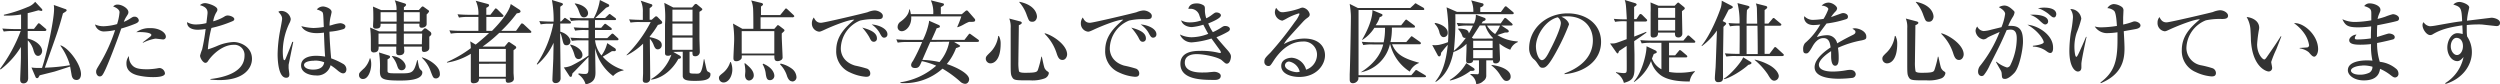
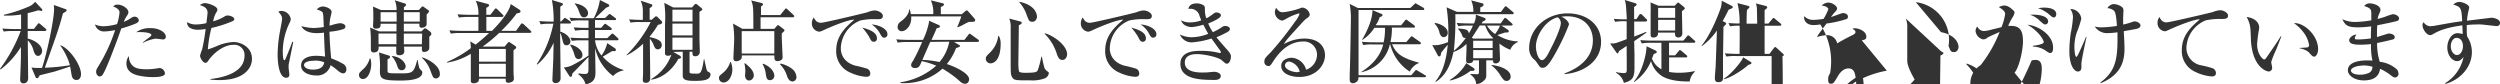
<svg xmlns="http://www.w3.org/2000/svg" viewBox="0 0 613.45 20.71">
  <g data-name="レイヤー 2">
-     <path d="M11 7.61H6.8v1.85c2.2.53 3.54 1.89 3.54 3.06 0 .46-.33 1.19-1 1.19s-.92-.73-1.1-1.28A5.29 5.29 0 0 0 6.82 9.9c0 .88.09 8.91.09 9.24 0 1.3-1 1.32-1.12 1.32-.84 0-.84-.7-.84-1s.18-4.49.18-5.32v-2.62a20.07 20.07 0 0 1-5 5.54L0 16.9a37.91 37.91 0 0 0 5.08-9.29H3.3a13.48 13.48 0 0 0-2.38.13L.57 7c1.32.11 2.88.13 3.12.13h1.48V3.56a20.88 20.88 0 0 1-4.22.26v-.2a34.55 34.55 0 0 0 5.85-1.9A4 4 0 0 0 8.63.44l1.65 1.76a.42.42 0 0 1 .11.26c0 .22-.2.22-.26.22s-.59-.13-.7-.15c-.73.2-1.47.42-2.64.7v3.85h1.55L9.18 6c.18-.24.24-.29.33-.29a.79.79 0 0 1 .42.24L11.16 7c.13.11.22.18.22.33s-.18.28-.38.28zm7.7 12c-.92 0-1.08-.95-1.14-1.28l-.35-2c-.62.2-3.7 1.21-3.89 1.25l-3.59.9c-.09.2-.29.48-.33.57a.42.42 0 0 1-.33.13.42.42 0 0 1-.35-.29l-1-2.33a9.72 9.72 0 0 0 1.36.11h1.23C11.55 13 13.27 4.8 13.27 2.22a6.39 6.39 0 0 0-.07-1l2.82 1c.11 0 .33.13.33.31s-.09.24-.9.75C14.37 7.26 14 8.21 11 16.61a46.36 46.36 0 0 0 6.16-.61 15.41 15.41 0 0 0-2.35-4.8l.07-.07c2 .64 5 4.69 5 7.08-.01.62-.25 1.42-1.13 1.42zM33.13 5.85A31.75 31.75 0 0 1 29.75 7c-1.14 3.37-3.15 8.52-3.94 10.17-.66 1.39-.86 1.58-1.36 1.58s-.86-.59-.86-1.1.07-.59.79-1.8a40.43 40.43 0 0 0 3.87-8.47 13.74 13.74 0 0 1-2.55.33A2.22 2.22 0 0 1 23.32 6a5 5 0 0 0 2.09.44 13.42 13.42 0 0 0 3.32-.53 12.44 12.44 0 0 0 .6-2.91c0-.79-1.23-1.32-1.56-1.39a1.29 1.29 0 0 1 1.12-.48c1.08 0 2.62.95 2.62 1.85 0 .33-.11.51-.48 1.08a5.47 5.47 0 0 0-.64 1.3 7.83 7.83 0 0 0 1.43-.73c.75-.48.84-.53 1.14-.53a1 1 0 0 1 1.1.92c0 .44-.6.7-.93.83zm4.44 13.07a16.29 16.29 0 0 1-3.92-.46c-2-.57-2.62-1.65-2.62-2.84a2.71 2.71 0 0 1 .62-1.87 3 3 0 0 0 .78 2.25c.68.77 1.74 1 3.74 1a17.38 17.38 0 0 0 2.38-.22 4 4 0 0 1 .66-.09A1.47 1.47 0 0 1 40.48 18c0 .92-2.33.92-2.9.92zM40 9.68c-.15 0-1.61-.2-1.89-.2a11.13 11.13 0 0 0-3 1l-.11-.07L36.85 9c.22-.18.29-.31.29-.42 0-.57-2-.79-3.7-.68a5.5 5.5 0 0 1 3.34-1C39.12 6.84 40.7 8 40.7 9a.66.66 0 0 1-.7.68zm13.86 9.97c-1 0-1.67-.07-2.22-.11v-.15C55 19 60 17.76 60 13.66A2.49 2.49 0 0 0 57.27 11c-2.2 0-4.47 1.69-5.85 3.45-.09.11-.42.59-.48.68a.69.69 0 0 1-.55.29c-.55 0-1.3-1.14-1.3-1.78a12.22 12.22 0 0 1 .51-1.52 47.88 47.88 0 0 0 .86-5 13.69 13.69 0 0 1-1.94.18c-1.1 0-2.64-.35-2.62-1.87a4.14 4.14 0 0 0 2.3.57 10.63 10.63 0 0 0 2.44-.33c.11-.84.29-2.29.29-2.51 0-.64-.18-1.45-1.87-1.89a1.84 1.84 0 0 1 1.28-.5c.66 0 3 .73 3 1.56 0 .24 0 .31-.37.9a6.39 6.39 0 0 0-.66 2A11.06 11.06 0 0 0 55 4.11a1.48 1.48 0 0 1 .86-.31c.59 0 1.63.37 1.63.9 0 .29-.24.42-.51.53a29 29 0 0 1-5.1 1.63 29.15 29.15 0 0 0-.88 5.26 22.71 22.71 0 0 0 2.53-.95 11.45 11.45 0 0 1 3.81-.86c1.54 0 4.49 1.08 4.49 4.14.01 2.16-1.83 5.2-7.97 5.2zm16.96-3.74v.73c0 .25.18 1.36.18 1.6s0 .84-.77.84c-2 0-2.11-4.69-2.11-5.74a33.65 33.65 0 0 1 .59-5.7c.26-1.36.51-2.68.51-3s0-.81-.92-1.74a1.09 1.09 0 0 1 .7-.22 2.38 2.38 0 0 1 2.35 2A2.65 2.65 0 0 1 71 5.72a16.21 16.21 0 0 0-1.61 6.82c0 .29 0 2.22.37 2.22.09 0 .18 0 .33-.37s.9-2.13 1.63-4.11h.24s-1.14 5.61-1.14 5.63zM84.24 18c-.33 0-.62-.11-1.25-.59A14.9 14.9 0 0 0 81.12 16a3.37 3.37 0 0 1-3.63 2.51c-1.36 0-3.61-.59-3.61-2.44 0-1.58 1.5-2.38 3.72-2.38a14 14 0 0 1 2.18.2c-.12-1.48-.18-2.89-.29-5.89a11.68 11.68 0 0 1-1.78.13c-2.11 0-3.37-.81-3.76-1.72a13 13 0 0 0 2.95.46 19.37 19.37 0 0 0 2.55-.24c-.11-2.86-.13-3.19-.26-3.52s-.95-.64-1.45-.79a2 2 0 0 1 1.54-.73c.53 0 2.09.48 2.09 1.36 0 .15-.24 1.17-.29 1.34a10.57 10.57 0 0 0-.22 2 4.79 4.79 0 0 0 .75-.2 9.56 9.56 0 0 1 1.87-.4c.33 0 1.28.22 1.28.81a.71.71 0 0 1-.55.66 14.87 14.87 0 0 1-3.37.62c.07 2.6.29 5.15.42 6.54a16.55 16.55 0 0 1 2.84 1.3A1.57 1.57 0 0 1 85 17c0 .73-.45 1-.76 1zm-7.15-3.1c-1.21 0-2.49.29-2.49 1.06 0 .4.51 1.12 2.24 1.12 1 0 2.51-.24 2.71-1.8a6 6 0 0 0-2.46-.41zm12.01 4.48a.91.91 0 0 1-1-.95c0-.48 0-.53 1.32-1.74a5.74 5.74 0 0 0 1.32-2.38h.13a4.41 4.41 0 0 1 .22 1.47c-.01 1.6-.76 3.6-1.99 3.6zM105.34 9v2.75c0 .9-1.1 1-1.23 1-.64 0-.62-.37-.57-1.32h-4.4c0 .18.07.95.07 1.12 0 1-1 1-1.23 1-.7 0-.75-.42-.75-.66v-1.45h-4.32c0 .51.07 1.43-1.25 1.43C91 12.81 91 12.3 91 12V9.64a25.89 25.89 0 0 0-.18-2.88l2.22.95h4.25V5.83h-3.9c0 .53.07 1.19-1.12 1.19-.57 0-.73-.22-.73-.59s.07-1.5.07-1.74c0-.88 0-2.24-.09-3.08l2 .86h3.78a5.35 5.35 0 0 0-.44-2.4l2.38.75c.29.09.4.2.4.37s-.24.42-.53.57v.7h3.67l.57-.64c.18-.18.26-.24.35-.24a.7.7 0 0 1 .37.18l.92.66c.2.13.29.22.29.37s-.37.57-.59.75v2.35c0 .79-1 .92-1.17.92-.66 0-.64-.44-.59-1h-3.84V7.7h4.33l.55-.55c.11-.11.18-.2.35-.2a.82.82 0 0 1 .42.2l.84.64a.68.68 0 0 1 .26.53c0 .31-.33.55-.5.68zm-12.46-.77v2.62h4.4V8.23zm5.22 11.53c-4.58 0-4.88-.48-4.88-2.51a21.27 21.27 0 0 0-.22-4.38l2.4.75a.37.37 0 0 1 .31.35c0 .24-.2.35-.62.59v2.75c0 .4.07.53.55.62S98 18 98.21 18c3 0 3.32-.07 4.16-3.26h.11c.24 1.36.33 1.91.57 2.18 0 .07.33.35.4.42a.62.62 0 0 1 .18.42c-.01 2-4.03 2-5.53 2zM97.31 3h-3.92v2.3h3.94c0-.3 0-1.87-.02-2.3zm1.28 14.24c-.75 0-.92-.51-1.12-1.08a6.41 6.41 0 0 0-1.3-2.33v-.09c2.24.18 3.37 1.74 3.37 2.53a.94.94 0 0 1-.96.96zM103 3h-3.91v2.3H103zm.59 5.24h-4.5v2.62h4.42zm3.39 11c-.64 0-.73-.24-1.32-1.8a7.94 7.94 0 0 0-2.13-3.26v-.11c1.41.35 4.4 2 4.4 4a1 1 0 0 1-.99 1.18zM113 8.1a12.81 12.81 0 0 0-2.38.15l-.35-.81c1 .09 2.09.13 3.12.13h4V4.16H115a12.81 12.81 0 0 0-2.38.15l-.35-.81c1 .09 2.09.13 3.12.13h2a7.17 7.17 0 0 0-.66-3.45l2.93.79c.13 0 .35.13.35.35s-.33.44-.68.59v1.72h1l1-1.28c.13-.18.2-.29.33-.29s.37.22.4.24l1.28 1.28c.18.18.22.22.22.33s-.2.24-.33.24h-3.89v3.42h1.39c2-2 4.2-4.64 4.6-6.58l2.09 1.36a.59.59 0 0 1 .31.46c0 .37-.7.44-.92.46a34.23 34.23 0 0 1-3.81 4.3h3.63L127.76 6c.18-.26.26-.26.33-.26a1 1 0 0 1 .42.22l1.65 1.54c.15.13.22.2.22.35s-.18.22-.33.22h-7.55a34.34 34.34 0 0 1-4.09 3.37h5.41l.75-.9c.15-.18.2-.22.29-.22s.15 0 .4.18l1.12.75a.55.55 0 0 1 .29.4c0 .18-.07.24-.66.68v5.48c0 .24.09 1.28.09 1.5 0 .9-1.17 1-1.39 1-.62 0-.62-.4-.62-1h-6.56c.07 1-.88 1.12-1.36 1.12s-.64-.29-.64-.57V13.2a15.77 15.77 0 0 1-5.81 2.16l-.07-.13a29 29 0 0 0 5.88-3.41 11.37 11.37 0 0 0-.15-1.67l1.34.79c.92-.73 2.18-1.78 3.28-2.84zm4.63 3.9l-.09.07v3.06h6.58V12zm-.09 3.65v3.19h6.58v-3.2zm17.52-9.82a11.06 11.06 0 0 0-2.38.15l-.35-.81c1.32.11 2.88.13 3.12.13h.4a27.32 27.32 0 0 0-.42-5.3l2.29.7c.24.07.42.2.42.33a.43.43 0 0 1-.2.29 5.13 5.13 0 0 0-.46.33v3.61h.22l.57-.59c.2-.2.26-.29.35-.29s.24.13.42.24l.84.59a.45.45 0 0 1 .22.33c0 .22-.2.24-.33.24h-2.29v2c1.45.37 2.49 1.45 2.49 2.42a.91.91 0 0 1-1 .9c-.48 0-.68-.24-.88-1-.35-1.47-.4-1.65-.64-2 0 1.76.11 9.48.11 11.07a1.14 1.14 0 0 1-1.17 1.21.73.73 0 0 1-.84-.81c0-.55.18-4 .22-5.24 0-.59.07-3.28.07-3.83a15.27 15.27 0 0 1-4 5.35l-.13-.13a27.14 27.14 0 0 0 4.07-9.92zm12.45 1l.64-.73c.22-.24.24-.26.33-.26s.13 0 .42.22l1 .73a.47.47 0 0 1 .22.35c0 .2-.18.22-.33.22H146v2h3l.9-.86c.15-.15.26-.26.35-.26a.75.75 0 0 1 .42.24l.88.81a.48.48 0 0 1 .22.35c0 .2-.18.24-.33.24h-5.43a7.37 7.37 0 0 0 1.58 3.74 8.26 8.26 0 0 0 1.41-3.04l1.89 1.25a.57.57 0 0 1 .24.44c0 .2-.22.29-.35.29a5.2 5.2 0 0 0-.64 0c-.62.4-1.63 1-2.24 1.34a10.78 10.78 0 0 0 5.1 3.26v.13a4.4 4.4 0 0 0-2.55 1.36 11.62 11.62 0 0 1-4.42-6.87c0 .4.09 5.7.09 5.92 0 1.25-.18 2.55-2.42 3a4.38 4.38 0 0 0-1.8-2.46l.1-.24a8.92 8.92 0 0 0 1.54.15c.77 0 .86-.4.86-1.32v-2.86l-3.3 3.41-.64.64c-.13.75-.22.84-.4.84a.4.4 0 0 1-.35-.22l-1.36-2.09a5.88 5.88 0 0 0 1.89-.46 31.54 31.54 0 0 0 4.16-2.46V9.9h-1.69a13.49 13.49 0 0 0-2.38.13l-.37-.79c1.34.11 2.9.13 3.15.13h1.3v-2h-.9a12.81 12.81 0 0 0-2.38.15l-.35-.81c1.32.13 2.88.13 3.12.13h.51V5h-1.91a12.63 12.63 0 0 0-2.38.15l-.37-.81c1.34.13 2.57.13 3.15.13h2.79A13.79 13.79 0 0 0 147.2 0l2 1a.44.44 0 0 1 .29.35c0 .24-.09.29-.77.55-.48.48-1.83 1.74-2.64 2.51h2.4l.77-.73c.2-.2.26-.24.35-.24s.09 0 .4.24l.95.7a.45.45 0 0 1 .22.33c0 .2-.2.22-.35.22H146V6.8zm-7.59 4.11c1.39.24 3 1.32 3 2.55a.94.94 0 0 1-.95 1c-.68 0-.88-.59-1-1a8.84 8.84 0 0 0-1.1-2.49zm1.19-10.1c1.85.26 3.19 1.32 3.19 2.42a1 1 0 0 1-1 1c-.68 0-.86-.48-1.28-1.58a5.13 5.13 0 0 0-1-1.76zm18.81 4l.79-.7A.52.52 0 0 1 161 4a.53.53 0 0 1 .37.2l.86.86a.71.71 0 0 1 .26.44c0 .33-.35.42-1.06.62a20.44 20.44 0 0 1-2 2.84v.15c2.73.55 2.95 1.32 2.95 2a1 1 0 0 1-1 1c-.48 0-.7-.4-.92-.88a4.86 4.86 0 0 0-1-1.72c0 1.39.09 8.16.09 9.7a1 1 0 0 1-1.14 1.1c-.68 0-.68-.51-.68-.73s.07-1.34.07-1.58v-7.28a16.7 16.7 0 0 1-4 2.86l-.07-.07a32 32 0 0 0 5.94-8.1h-2.57a13.35 13.35 0 0 0-2.38.13l-.35-.79c1.23.09 2.49.13 3.37.13V3a6.18 6.18 0 0 0-.53-2.84l2.57.86c.11 0 .29.11.29.31s-.07.24-.66.7v2.81zm5.28 7.9l1.63.92a.48.48 0 0 1 .26.37c0 .31-.29.4-.62.4-1.85 3.37-4.71 4.93-6.65 5.1l-.07-.11a11.31 11.31 0 0 0 5-6 1.37 1.37 0 0 1-.84.26c-.73 0-.73-.42-.73-.75v-7A25.4 25.4 0 0 0 163 .7l2.22 1.14h4.58l.57-.66a.56.56 0 0 1 .37-.22.43.43 0 0 1 .29.11l1.08.9c.15.13.22.2.22.31s0 .22-.7.62v6.4c0 .5.09 2.95.09 3.5a1.07 1.07 0 0 1-1.14 1c-.66 0-.66-.37-.68-1.1h-.7v4.8c0 .51 0 .57 1.78.57.79 0 1.23 0 1.72-3.52h.13c.11.64.18.86.31 1.47.29 1.28.31 1.41.62 1.58.53.29.57.31.57.66 0 1.52-2.09 1.58-3.94 1.58s-2.73-.2-2.86-1.1v-6.05zM165 2.38v2.88h4.93V2.38zm0 3.41v2.9h4.93v-2.9zm4.93 6.43v-3H165v3zm7.61 8.02a1.11 1.11 0 0 1-1.12-1.12c0-.44.18-.59 1-1.25a5.49 5.49 0 0 0 1.76-2.64h.15a4.83 4.83 0 0 1 .37 1.89c-.03 1.6-.93 3.12-2.16 3.12zm16.92-16h-7.83v2.84H190l.55-.62c.11-.13.2-.29.33-.29s.26.11.4.2l.95.73c.13.11.26.2.26.33a.37.37 0 0 1-.11.26l-.55.51v.79c0 .79.2 4.42.2 5a.72.72 0 0 1-.22.64 1.53 1.53 0 0 1-1 .37c-.81 0-.81-.59-.79-1.41h-8c0 .53 0 .66-.09.81a1.56 1.56 0 0 1-1.28.62c-.51 0-.68-.29-.68-.75 0-.73.18-3.85.18-4.49a24.48 24.48 0 0 0-.29-4l2.29 1.28h2.71c0-.84 0-4.82-.09-5.19a6 6 0 0 0-.44-1.76l2.53.62c.13 0 .37.18.37.33a.34.34 0 0 1-.13.26c-.13.09-.26.2-.37.29V3.7h4.71l1.1-1.34c.09-.11.2-.29.33-.29s.26.15.4.26l1.41 1.32c.13.13.22.22.22.35s-.31.27-.44.27zM190 7.64h-8v5.5h8zm-6.18 12.12c-.51 0-1-.42-1-1.3 0-.15.07-.86.07-1a9.52 9.52 0 0 0-.22-1.87l.13-.09c.95.77 2.16 1.76 2.16 3a1.24 1.24 0 0 1-1.17 1.26zm5.1-.09c-.75 0-.86-.64-1-1.39a6 6 0 0 0-.79-2.51l.13-.15c2.29.95 2.75 2.35 2.75 3a1.07 1.07 0 0 1-1.12 1.05zm5.48.29c-.73 0-1.06-.75-1.25-1.21a6.91 6.91 0 0 0-1.74-2.95l.13-.2a7.15 7.15 0 0 1 2.71 1.21 2.76 2.76 0 0 1 1.19 2.11 1.05 1.05 0 0 1-1.07 1.08zm20.67-15.25a15.21 15.21 0 0 0-4 .33 7.54 7.54 0 0 0-4.75 6.87c0 1.06.46 3.26 3.48 4.18a29.59 29.59 0 0 1 3 .77 1.28 1.28 0 0 1 .75 1.14c0 .84-.68.84-1.1.84a11.15 11.15 0 0 1-3.87-1.06 5.59 5.59 0 0 1-3.39-5.39c0-3.39 2-5.5 4.44-7.55-1.19-.11-5.24 1.5-7.13 2.38-1.1.51-1.23.55-1.54.55a2 2 0 0 1-1.74-2.09 2.24 2.24 0 0 1 .48-1.39c.46 1 1 1.3 1.76 1.3S212.39 3.17 212.87 3a5.67 5.67 0 0 1 1.69-.44c1 0 2.07.66 2.07 1.32.01.83-.63.83-1.56.83zm-.62 5.54c-.57 0-.75-.33-1.17-1.19a14.41 14.41 0 0 0-1.69-2.29c1.3.37 3.59 1 3.59 2.62a.76.76 0 0 1-.72.86zm2.53-1c-.48 0-.68-.33-1.19-1.28a6.14 6.14 0 0 0-1.9-1.97c1.63.09 3.87 1 3.87 2.4a.78.78 0 0 1-.76.84zm22.89 1.03h-5.77l1.28.77c.09.07.22.15.22.26s-.46.35-1 .48a13.49 13.49 0 0 1-2.27 3.92c2.4.79 5.48 2.35 5.48 3.76 0 .29-.22 1.1-1 1.1a1.9 1.9 0 0 1-1.21-.57 26.35 26.35 0 0 0-4.33-3.15 14 14 0 0 1-10.32 3.52v-.18a17 17 0 0 0 8.78-4.07A19.75 19.75 0 0 0 226.2 15c-.53 1.23-.73 1.69-1.63 1.69-.22 0-1 0-1-.79a1.76 1.76 0 0 1 .43-.9 45.37 45.37 0 0 0 2.27-4.69h-3.61a12.81 12.81 0 0 0-2.38.15l-.35-.81c1.34.13 2.88.13 3.12.13h3.43a16.85 16.85 0 0 0 1.47-4.33 1.44 1.44 0 0 0 0-.37l2.46 1.08a.39.39 0 0 1 .22.35c0 .22-.09.24-.81.44 0 .11-1.1 2.53-1.25 2.84h8.08l.95-1.23c.11-.13.2-.29.33-.29s.22.11.42.24L240 9.7c.11.09.24.2.24.35s-.24.23-.37.23zm-2.09-4.91a9.91 9.91 0 0 0-1.41.7 8.8 8.8 0 0 1-1.41.62l-.07-.09a25.46 25.46 0 0 0 1-2.57h-12.3c.18 2.13-1.19 3.63-2.33 3.63a1 1 0 0 1-1-1.1A1.57 1.57 0 0 1 221 5.3c.53-.4 2-1.47 2.11-3h.13a8.09 8.09 0 0 1 .26 1.17h5.5a7.1 7.1 0 0 0-.59-3.39l2.93.73a.31.31 0 0 1 .29.29c0 .2-.11.29-.77.64v1.74h5.15l.92-.79a.49.49 0 0 1 .29-.13.47.47 0 0 1 .35.22l1.63 1.87a.53.53 0 0 1 .09.33c-.08.37-.21.39-1.51.39zm-9.51 4.91c-.55 1.23-1.41 3.19-1.94 4.42a21.72 21.72 0 0 1 4.2.53 10.67 10.67 0 0 0 2.4-5zM245.1 8.8a3.93 3.93 0 0 1 .44 1.91c0 3.81-1.47 4.84-2.53 4.84a1.17 1.17 0 0 1-1.12-1.12c0-.51.18-.68.81-1.32a6.85 6.85 0 0 0 2.24-4.25zm5.17-3.56c.07 0 .46.13.46.37s-.48.48-.73.57c0 1.43-.11 7.77-.11 9a11 11 0 0 0 .15 2.33c.22.35 1.14.35 1.47.35 2.62 0 2.93-.18 3.15-.66a22.64 22.64 0 0 0 .86-3.3h.11c.13.46.51 2.46.7 2.84a2.37 2.37 0 0 0 .48.62c.51.35.55.37.55.62a1.62 1.62 0 0 1-1.14 1.3 8.78 8.78 0 0 1-3.39.44c-3.5 0-4 0-4.42-.7S248 18 248 14.9v-8a5.56 5.56 0 0 0-.35-2.35zm-.13-4.8c4.31.88 4.31 3.5 4.31 3.65 0 .37-.26 1.25-1.12 1.25s-.88-.4-1.34-1.5A9.26 9.26 0 0 0 250.1.53zm6.25 7.72c2 .53 5.46 2.88 5.46 5.19 0 .51-.35 1.36-1.14 1.36s-1.12-.64-1.45-1.69a11.81 11.81 0 0 0-2.93-4.73zm24.68-3.45a15.21 15.21 0 0 0-4 .33 7.54 7.54 0 0 0-4.75 6.87c0 1.06.46 3.26 3.48 4.18a29.59 29.59 0 0 1 3 .77 1.28 1.28 0 0 1 .75 1.14c0 .84-.68.84-1.1.84a11.15 11.15 0 0 1-3.87-1.06 5.59 5.59 0 0 1-3.39-5.39c0-3.39 2-5.5 4.44-7.55-1.19-.11-5.24 1.5-7.13 2.38-1.1.51-1.23.55-1.54.55a2 2 0 0 1-1.74-2.09 2.24 2.24 0 0 1 .48-1.39c.46 1 1 1.3 1.76 1.3S278.39 3.17 278.87 3a5.67 5.67 0 0 1 1.69-.44c1 0 2.07.66 2.07 1.32.01.83-.63.83-1.56.83zm-.62 5.54c-.57 0-.75-.33-1.17-1.19a14.41 14.41 0 0 0-1.69-2.29c1.3.37 3.59 1 3.59 2.62a.76.76 0 0 1-.72.86zm2.53-1c-.48 0-.68-.33-1.19-1.28a6.14 6.14 0 0 0-1.9-1.97c1.63.09 3.87 1 3.87 2.4a.78.78 0 0 1-.76.84zm18.07 6.37c-.31 0-.4-.09-1.25-.84s-4.27-1.5-6.12-1.5c-.55 0-2.95 0-2.95 2.09 0 2.42 3.43 2.42 4.25 2.42.53 0 1.28 0 1.69-.07.09 0 1.21-.11 1.23-.11.62 0 1.65.31 1.65 1 0 1-1.19 1-1.43 1-3.12 0-8.47 0-8.47-3.94 0-3 3.21-3.19 4.84-3.19a17.6 17.6 0 0 1 4.69.51h.22c.09 0 .18 0 .18-.13a1.21 1.21 0 0 0-.24-.55l-2.07-2.86a20.81 20.81 0 0 1-4.84.95 3.09 3.09 0 0 1-2.9-1.94 6.7 6.7 0 0 0 2.88.68 11.57 11.57 0 0 0 4.07-.84c-.24-.4-.57-1-1.21-2.24a13 13 0 0 1-2.84.59c-.33 0-2.18-.13-2.6-1.67a4.06 4.06 0 0 0 2.07.51 8 8 0 0 0 2.86-.49l-.42-1.08a2.25 2.25 0 0 0-2.27-1.76h-.48c.09-.33.35-1.32 2-1.32a3 3 0 0 1 1.83.53c.24.24.24.53.24.95a6.16 6.16 0 0 0 .34 2.17 7 7 0 0 0 1.3-.79c.77-.57.86-.64 1.21-.64.57 0 1.08.33 1.08.7 0 .73-2.22 1.63-3.12 2a11.94 11.94 0 0 0 1.14 2.13 14.33 14.33 0 0 0 1.87-1c.7-.46.79-.51 1.19-.51.62 0 1.12.33 1.12.73s-.31.57-.62.75a22.63 22.63 0 0 1-2.68 1.28c.37.48 1.5 1.8 2.68 3.12.88 1 .88 1.36.88 1.67s-.21 1.69-1 1.69zm17.78 3.26c-2.07 0-4.44-.77-4.44-2.71 0-1.54 1.61-2 2.6-2a3.92 3.92 0 0 1 3.5 2.93 3.91 3.91 0 0 0 2.68-3.7 3.21 3.21 0 0 0-3.45-3.21c-3.26 0-5.63 2.27-7.33 4.91-.57.88-.7 1.1-1.14 1.1a1 1 0 0 1-1-1.12c0-.66.29-1 1.5-2.18a84.05 84.05 0 0 0 6-7.55 6.54 6.54 0 0 0 1.12-1.91.16.16 0 0 0-.18-.15 14.08 14.08 0 0 0-3.08 1.32 6.82 6.82 0 0 1-.95.46 2.16 2.16 0 0 1-1.83-2 2.24 2.24 0 0 1 .31-1.14C313.94 3 314.25 3 314.89 3a18.3 18.3 0 0 0 4-.92 2 2 0 0 1 .77-.22 2.12 2.12 0 0 1 1.72 1.61c0 .51-.15.62-.88 1.14a7.53 7.53 0 0 0-.81.77c-3.72 4.07-4.14 4.51-4.64 5.44a10.3 10.3 0 0 1 5-1.36c3.78 0 5.08 2.18 5.08 4.09.03 2.29-2.04 5.33-6.3 5.33zm-2.53-3.78a1 1 0 0 0-1 .92c0 1.19 2.27 1.69 2.88 1.69a2 2 0 0 0 .75-.13 3.36 3.36 0 0 0-2.64-2.49zm33.24 3.84h-16.22v.48a1.43 1.43 0 0 1-1.34 1c-.79 0-.79-.66-.79-1v-1.23c.11-2.13.29-12.61.29-13.75a12.54 12.54 0 0 0-.07-1.63c0-.31-.18-1.58-.22-1.85l2 1h12.87l.94-.86c.09-.09.22-.29.33-.29s.31.15.42.22l1.52.86a.51.51 0 0 1 .22.35c0 .2-.18.22-.33.22h-15.8v16h12.94l.86-1c.11-.13.22-.29.33-.29a1.34 1.34 0 0 1 .46.24l1.69 1a.52.52 0 0 1 .29.37c-.04.14-.24.16-.39.16zm-1.23-8.08h-6.73c1 2.33 2.44 3.39 6.62 4.53v.07a4.17 4.17 0 0 0-2.27 2.11 11.08 11.08 0 0 1-4.8-6.71h-.07a9.11 9.11 0 0 1-7.17 6.89c2.6-1.63 4.8-3.85 5.52-6.84h-2.51a10.53 10.53 0 0 0-2.38.15l-.37-.81c1.06.09 2.09.13 3.15.13h2.22a15.49 15.49 0 0 0 .33-3.56h-2.6a9.53 9.53 0 0 1-3 3V9.7c2.55-4.33 2.55-6.86 2.51-7.22l2.27.95a.27.27 0 0 1 .2.29c0 .26-.4.4-.68.48a6.44 6.44 0 0 1-1 2h6.27l.88-1.1c.11-.13.22-.29.35-.29s.26.15.4.24L347 6.2a.5.5 0 0 1 .22.33c0 .22-.2.24-.33.24h-5.35a14.9 14.9 0 0 1-.35 3.56h3.87l1-1.14c.11-.13.22-.29.33-.29s.26.13.42.24l1.63 1.14a.5.5 0 0 1 .22.33c-.02.24-.24.26-.35.26zm16.39 3.95v3.63a1.57 1.57 0 0 1-.73 1.45 2.46 2.46 0 0 1-1.74.73 2.9 2.9 0 0 0-1.41-2.29v-.18c.29 0 1.47.07 1.72.07s.37-.09.37-.84v-2.57h-1.45c0 .24-.09.7-1.06.7-.64 0-.64-.35-.64-.86 0-.11.09-2.33.09-2.77v-1.12a8.31 8.31 0 0 1-3.21 2c-.81 4-2.42 6.12-4.31 7.33l-.13-.09c1.54-1.85 2.6-4.44 3.06-9-.13.13-.62.68-.77.86-.68.86-.75.95-.88 1.1 0 .31-.07.88-.46.88a.42.42 0 0 1-.35-.26l-1.36-2.53a5.87 5.87 0 0 0 1.8-.07 13.79 13.79 0 0 0 2.07-.64c.07-1 .09-1.41.09-2.4a39.39 39.39 0 0 0-.44-6.14l2.57 1.12h4A6.64 6.64 0 0 0 361 .09l2.64.7c.15 0 .4.11.4.35s-.24.51-.81.68v1.13h5.06l.84-1.14c.18-.24.26-.26.33-.26s.18 0 .42.24l1.34 1.12a.47.47 0 0 1 .22.33c0 .22-.2.24-.33.24h-14a69.65 69.65 0 0 1-.37 9 15.19 15.19 0 0 0 2.95-3.21.66.66 0 0 1-.86-.46 4.3 4.3 0 0 0-1-1.63V7c2 .11 2.44.33 2.6 1.19a14.1 14.1 0 0 0 1-1.91h-1.23a12.64 12.64 0 0 0-2.38.15l-.37-.81c1.34.13 2.9.13 3.15.13h1.08a4.36 4.36 0 0 0 .46-2.16l2.11.79a.38.38 0 0 1 .29.37c0 .29-.48.44-.66.48-.22.33-.24.35-.33.51h4.69l.77-1.08c.09-.13.2-.26.33-.26a1 1 0 0 1 .4.22l1.21 1.08s.22.2.22.35-.18.22-.35.22h-2.4l1.54 1a.56.56 0 0 1 .26.4c0 .29-.29.33-.92.31l-1.87.62a10.31 10.31 0 0 0 5 1.56v.18a3.24 3.24 0 0 0-1.83 1.87 9.46 9.46 0 0 1-2.66-1.52c0 .59.13 3.21.13 3.76a1 1 0 0 1-1.08 1.1c-.55 0-.64-.26-.62-.75zm-12.52-9.18c.95.15 3.06.92 3.06 2.4a1 1 0 0 1-1 1.08c-.64 0-.86-.68-1-1a4.32 4.32 0 0 0-1.23-2.31zm9.46 11.09a.52.52 0 0 1 .2.35c0 .37-.7.33-1 .31a13 13 0 0 1-5 2.38l-.11-.13a11.64 11.64 0 0 0 4.07-4.14zm4.62-7.26l.13-.11a7.07 7.07 0 0 1-1.94-3.1h-1.34c-.33.51-1.74 2.73-1.94 3l.35.22zm0 2.33V10h-4.77v1.8zm0 2.49v-2h-4.77v2zm-1.39-8a6.92 6.92 0 0 0 2 2.07 9.41 9.41 0 0 0 1.21-2.07zm1.1 9.66c2.2.22 4.71 1.21 4.71 2.82a1 1 0 0 1-1 1.1c-.57 0-.79-.31-1.45-1.25a8.31 8.31 0 0 0-2.23-2.53zM383.95 18c1.61-.62 6.91-2.71 6.91-8.1 0-3.06-2-5.9-6.34-5.9a8.38 8.38 0 0 0-1.39.11C384.61 4.75 385 5.68 385 6a51.41 51.41 0 0 1-2.84 6.16c-2.29 4.31-3 4.47-3.65 4.47s-.73-.33-1.41-1.3a3.82 3.82 0 0 0-.88-.92 3.61 3.61 0 0 1-1-2.55c0-4.73 4.09-8.58 9.44-8.58 4.51 0 8.21 2.6 8.21 7 0 4.58-4 7.48-9 7.92zm-7.06-6.54c0 1.41.66 3.3 1.47 3.3s1.56-1.63 2-2.49C381.08 10.94 383 7 383 5.63a1.85 1.85 0 0 0-.75-1.39c-2.95.69-5.37 4.39-5.37 7.22zm26.94-6.18H401v3.7c.46-.18 2.53-1 2.95-1.17L404 8c-.77.55-1.67 1.21-3 2.09 0 .53.07 3.06.07 3.34v3.41c0 2.49-.81 3-2.6 3.5a4 4 0 0 0-1.94-2.49v-.15a12.54 12.54 0 0 0 1.89.24c.66 0 .68-.22.73-.53s0-3.21 0-6.14l-1.87 1.25c-.2.53-.22.59-.33.59s-.26-.15-.33-.24l-1.54-2.2h.62c.64 0 .92-.11 3.45-1.06v-4.4h-.46a12.81 12.81 0 0 0-2.38.15l-.31-.74c1.3.13 2.82.13 3.19.13C399 1.5 399 .92 398.68 0l2.55.77c.2.07.37.2.37.37s-.46.48-.62.55v3h.57l.66-1a.49.49 0 0 1 .35-.26.79.79 0 0 1 .4.22l1 1c.18.18.22.22.22.35s-.18.28-.35.28zm11.82 5.21h-6.1v3.08h1.5l.84-1c.2-.24.22-.29.33-.29s.37.2.42.24l1.17 1c.13.13.22.2.22.35s-.18.22-.33.22h-4.14v3.56a12.6 12.6 0 0 0 2.44.2 18 18 0 0 0 3.83-.4l.07.13a4.15 4.15 0 0 0-1.29 2.42c-2 0-5.59-.13-7.48-1.85a6.27 6.27 0 0 1-2-3.17 11.42 11.42 0 0 1-4.13 5.13l-.09-.11c1.89-2 3.12-6.58 3.12-8.65l2.13 1c.13.07.37.2.37.42s-.09.24-.73.48c-.22.57-.31.81-.44 1.12a5 5 0 0 0 2.32 2.63v-6.5h-2.46a12.81 12.81 0 0 0-2.38.15l-.35-.81c1.32.13 2.88.13 3.12.13h7.46l.84-1c.18-.2.22-.29.33-.29a.81.81 0 0 1 .42.24l1.12 1c.15.15.22.22.22.35s-.2.23-.35.23zm-2.4-8.16s-.46.35-.53.42c0 .86.09 4.66.09 5.43a.93.93 0 0 1-1.06 1C411 9.15 411 8.56 411 8h-4.16c0 .31.07 1.21-1.19 1.21-.62 0-.62-.48-.62-.73V3.05A24.46 24.46 0 0 0 405 .59l1.94.81h4l.51-.53c.09-.09.24-.24.35-.24s.2.09.37.24l1 .81c.15.13.24.22.24.37a.36.36 0 0 1-.16.28zm-2.2-.4h-4.18v2.43h4.18zm0 2.95h-4.18V7.5h4.18zm13.15-2.53c-.62 1.17-1 2-1.5 2.82l.57.29c.11.07.29.15.29.33s-.07.2-.66.79c0 1.32-.11 7.13-.11 8.32v4.07c0 .57 0 1.19-1.21 1.19-.53 0-.79-.37-.79-.92s.15-2.29.18-2.68c.07-1.41.09-2.27.33-9.07a16.15 16.15 0 0 1-3.7 3.83l-.07-.11c2.33-2.82 4.4-8.25 4.77-9.48a6.65 6.65 0 0 0 .18-1.56l2.42 1.25c.15.09.31.2.31.35s-.43.43-1.01.58zm4.8 13.56c-1.41 1.34-4.64 3.32-6 3.52v-.13c1.74-1 4.53-4.38 4.73-5.24l1.87 1.14a.34.34 0 0 1 .18.29c-.03.2-.43.37-.78.42zm8.34-2.16H426a13.49 13.49 0 0 0-2.38.13l-.37-.79c1.34.11 2.9.13 3.15.13h.46c0-1.1.07-6 0-6.91a11.35 11.35 0 0 0-2.35.15l-.37-.81a26.5 26.5 0 0 0 2.71.11 18.77 18.77 0 0 0-.51-5l2.55.66c.33.09.4.22.4.35s-.13.2-.29.35a3 3 0 0 0-.33.37c-.09 1-.09 2.73-.09 3.32h2.6c0-.44-.07-3.59-.07-3.65a4 4 0 0 0-.26-1.32l2.44.62c.26.07.35.2.35.35s-.07.26-.64.66v3.32h.92l.92-1.08c.15-.2.24-.29.35-.29s.15 0 .4.24l1.3 1.08c.11.09.22.18.22.33s-.2.24-.35.24H433v6.91h1.19l1.06-1.39c.18-.24.24-.29.33-.29s.24.09.4.24l1.52 1.39c.15.13.22.2.22.33s-.18.25-.34.25zm-6.14-7.44h-2.62v6.95h2.73c.02-1.38-.04-5.71-.06-6.95zm4.2 13.49c-.66 0-1-.51-1.63-1.58a16.8 16.8 0 0 0-3.23-3.52l.09-.07a13.81 13.81 0 0 1 3.76 1.47c1.85 1.14 2.09 2.29 2.09 2.55a1.17 1.17 0 0 1-1.08 1.15zm21.45-9.9a24.78 24.78 0 0 0-5.85 1.83 14.68 14.68 0 0 1 .18 2.4c0 .7 0 2-.86 2s-1-1.41-1-2.35v-1.23c-1 .62-3 2.11-3 3.34 0 1.67 2.86 1.67 3.5 1.67a19.7 19.7 0 0 0 3.39-.35 5.25 5.25 0 0 1 .79-.07c1.08 0 1.36.73 1.36 1.1a.94.94 0 0 1-.75.86 29.32 29.32 0 0 1-3.34.22c-1.41 0-6-.09-6-2.82 0-2.16 2.82-4.14 3.92-4.86-.15-1.17-.4-2.29-1.76-2.29s-2.22 1.25-2.66 2c-.9 1.63-1.19 1.76-1.56 1.76-.57 0-.75-.26-.75-1a2.23 2.23 0 0 1 .46-1.54A16.75 16.75 0 0 0 446.67 6a12.21 12.21 0 0 1-1.65.15c-2.07 0-2.33-1.47-2.33-1.78a1.24 1.24 0 0 1 .07-.4 2.83 2.83 0 0 0 2.33.9 17.39 17.39 0 0 0 2.38-.24 13.8 13.8 0 0 0 1.17-2.38c0-.4-.81-.86-1.65-.86a2.34 2.34 0 0 1 1.67-.75c1 0 2.13.88 2.13 1.41a1.22 1.22 0 0 1-.42.79 9 9 0 0 0-1.08 1.36l2.51-.9a1.42 1.42 0 0 1 .48-.09c.55 0 1.17.33 1.17.86s-.31.59-.66.7a25.54 25.54 0 0 1-4.6 1c-.35.48-2 2.66-2.18 3-.07.11-.15.29-.18.33a7.9 7.9 0 0 1 2.46-.46 2.46 2.46 0 0 1 2.51 2c.55-.33 1.91-1.12 3.85-2.07.53-.26.64-.46.64-.73s-.13-.42-.75-.79a1.66 1.66 0 0 1 .57-.11c1.14 0 2.84.79 2.84 2 .05.65-.22.76-1.1.96zm8.25-1.1a3.93 3.93 0 0 1 .44 1.91c0 3.81-1.47 4.84-2.53 4.84a1.17 1.17 0 0 1-1.12-1.12c0-.51.18-.68.81-1.32a6.85 6.85 0 0 0 2.24-4.25zm5.17-3.56c.07 0 .46.13.46.37s-.48.48-.73.57c0 1.43-.11 7.77-.11 9a11 11 0 0 0 .15 2.33c.22.35 1.14.35 1.47.35 2.62 0 2.93-.18 3.15-.66a22.64 22.64 0 0 0 .86-3.3h.11c.13.46.51 2.46.7 2.84a2.37 2.37 0 0 0 .48.62c.51.35.55.37.55.62a1.62 1.62 0 0 1-1.14 1.3 8.78 8.78 0 0 1-3.39.44c-3.5 0-4 0-4.42-.7S468 18 468 14.9v-8a5.56 5.56 0 0 0-.35-2.35zm-.13-4.8c4.31.88 4.31 3.5 4.31 3.65 0 .37-.26 1.25-1.12 1.25s-.88-.4-1.34-1.5A9.26 9.26 0 0 0 470.1.53zm6.25 7.72c2 .53 5.46 2.88 5.46 5.19 0 .51-.35 1.36-1.14 1.36s-1.12-.64-1.45-1.69a11.81 11.81 0 0 0-2.93-4.73zm17.93 9.68c-.42.46-1.5 1.52-2.31 1.52s-.75-.33-.84-1.39a1.76 1.76 0 0 0-.22-.68c-.4-.68-1.08-1.89-1.17-2.07l.09-.09a7.59 7.59 0 0 0 2.6 1.43 1 1 0 0 0 .86-.64 15.15 15.15 0 0 0 1.54-6.36c0-.73 0-2.29-1.47-2.29a5 5 0 0 0-1 .11c-1.47 3.37-1.74 3.87-4.14 8.6a11 11 0 0 1-1.47 2.46.77.77 0 0 1-.53.22c-.31 0-.88-.22-.88-1.1A2.34 2.34 0 0 1 486 16a31.86 31.86 0 0 0 4.67-8.16c-1 .46-2.62 1.14-3 1.41a1.68 1.68 0 0 1-1 .42 2.34 2.34 0 0 1-1.91-2.09 1.82 1.82 0 0 1 .42-1.08 1.9 1.9 0 0 0 1.56 1.12 8 8 0 0 0 1.85-.33l2.53-.62a13.12 13.12 0 0 0 .9-3.26c0-.81-1.28-1.5-1.54-1.65a2.84 2.84 0 0 1 1.32-.4c.62 0 1.25.24 2.29 1.25.15.15.24.24.24.44a2.68 2.68 0 0 1-.42 1.1 13.86 13.86 0 0 0-1.14 2.2 6.34 6.34 0 0 1 .7 0c2.33 0 2.93 1.36 2.93 3.87.01 1.78-.85 6.24-2.08 7.62zM503.1 13c-.33 0-.62-.2-1.12-.57a5.86 5.86 0 0 0-3.15-1v-.2c.92-.07 2.66-.4 2.66-.88s-1.1-2.6-4-4.29c2.79.26 6.29 2.6 6.29 5.57.04.71-.13 1.37-.68 1.37zm-1.23-7c-.35 0-.66-.29-1.34-.9a5.68 5.68 0 0 0-2.4-1.47c2.11-.15 4.44.29 4.44 1.63a.72.72 0 0 1-.7.74zm2.07-1.74c-.31 0-.42-.11-1.36-.92a9.83 9.83 0 0 0-1.63-1 4.11 4.11 0 0 0-.9-.29 6.7 6.7 0 0 1 1.52-.18c.46 0 3 0 3 1.63-.04.44-.22.79-.64.79zm6.79 11.41v.88c0 .57-.26 1-.88 1s-2.07-1-2.07-5.08a32.22 32.22 0 0 1 .35-4.4 27.2 27.2 0 0 0 .53-3.74 3.27 3.27 0 0 0-.66-2.11 2.64 2.64 0 0 1 2.71 2.38 24.48 24.48 0 0 1-1.14 3.45 10.91 10.91 0 0 0-.55 3.48c0 .51.09 2.42.48 2.42.2 0 .59-.9.75-1.23.53-1.17.92-2 1.61-3.67h.14c-.26 1.12-1.27 5.89-1.27 6.62zm13.4-8.56c-.48.11-2.6.46-3 .55.13 2.29.18 3.41.18 4.27 0 3-.77 6.36-5.79 8.47l-.13-.15c3.34-2.49 4.2-5.1 4.2-10.39V7.92a16.28 16.28 0 0 1-2.2.2A3.63 3.63 0 0 1 514 6.49a5.4 5.4 0 0 0 1.45.22 26.19 26.19 0 0 0 4-.35c-.07-.95-.18-3.08-.66-3.67a2.69 2.69 0 0 0-1.68-.69 2 2 0 0 1 1.52-1 3.68 3.68 0 0 1 2.07.73 1.06 1.06 0 0 1 .35.95c0 .26-.07 1.45-.07 1.69v1.65a14.57 14.57 0 0 0 2.42-.7 1.2 1.2 0 0 1 .42-.07c.46 0 1.41.37 1.41 1s-.88.83-1.1.86zm21.08-2.45a16 16 0 0 0-3.94.33 7.52 7.52 0 0 0-4.77 6.84A4.35 4.35 0 0 0 540 16a24.16 24.16 0 0 1 3 .77 1.31 1.31 0 0 1 .75 1.12c0 .86-.7.86-1.12.86a11 11 0 0 1-3.87-1.08 5.58 5.58 0 0 1-3.39-5.37c0-3.39 2-5.52 4.44-7.55-1.17-.11-5.17 1.47-7.13 2.35-1.1.51-1.21.57-1.54.57a2 2 0 0 1-1.72-2.09 2 2 0 0 1 .48-1.39c.46 1 1 1.3 1.74 1.3S542.52 3.1 543 2.95a5.75 5.75 0 0 1 1.72-.44c1 0 2 .66 2 1.34s-.61.81-1.51.81zm13.35 7.44a26.19 26.19 0 0 0-1.25 3.1c0 .2.22 1.14.22 1.34a.86.86 0 0 1-.84 1c-.59 0-4-1.1-4.36-7.7 0-.48-.09-2.6-.15-3a7.07 7.07 0 0 0-.9-2.66c1.1.07 3.08.79 3.08 2.64a2.88 2.88 0 0 1-.07.51 32.42 32.42 0 0 0-.44 3.56c0 2.29 1.3 3.7 1.76 3.7.2 0 .4-.29.53-.46 1.19-1.72 2.4-3.43 3.52-5.24l.15.07c-.11.22-.22.52-1.25 3.14zm9.29 1.8c-.37 0-.7-.35-1.32-1.08a4.58 4.58 0 0 0-2.24-.95v-.11c.13 0 1.85-.11 1.91-.13a.55.55 0 0 0 .4-.57 6.84 6.84 0 0 0-1.19-2.88 10.28 10.28 0 0 0-2.51-2.49c2.24-.24 5.92 2.84 5.92 6.4-.01 1.02-.49 1.82-.98 1.82zm20.48-8.8c-.64.24-3.94.9-5 1.1-.07 1.1-.07 1.63-.07 2.88.46-.11 2.68-.86 2.93-.86.44 0 1.43.22 1.43.9a.54.54 0 0 1-.44.55c-.2.07-2.31.59-3.89.88a14.84 14.84 0 0 0 .66 4.62 7.41 7.41 0 0 1 3.92 1.63 1.52 1.52 0 0 1 .66 1.21.88.88 0 0 1-.79 1c-.37 0-.55-.13-1.19-.62a11.89 11.89 0 0 0-2.53-1.5c-.13.79-.46 2.84-4 2.84-2.29 0-3.9-1.23-3.9-2.49 0-2.2 3.39-2.42 4.71-2.42a11.23 11.23 0 0 1 1.32.07 16.71 16.71 0 0 1-.35-4.07 23.43 23.43 0 0 1-2.64.15c-1.72 0-2.71-.26-2.71-1.12 0-.66 1-1.36 1.78-1.36-.29.42-.4.57-.4.86s.15.33.73.33a22.61 22.61 0 0 0 3.21-.26c0-1.14 0-1.17.07-2.95a25.29 25.29 0 0 1-3.15.24c-2.6 0-3.19-.44-3.92-2a7.2 7.2 0 0 0 3.23.68 26.25 26.25 0 0 0 3.87-.4V3.27c0-.84-.11-1.3-1.74-1.78a1.6 1.6 0 0 1 1.41-.66c.81 0 2.57.51 2.57 1.58 0 .2 0 .29-.37 1.12a6.07 6.07 0 0 0-.33 1.12c.35-.09.95-.24 1.83-.53a15 15 0 0 1 1.91-.64c.64 0 1.52.44 1.52 1a.59.59 0 0 1-.34.62zm-8.67 11c-1.1 0-2.79.44-2.79 1.23 0 .31.46 1 2.22 1a5.3 5.3 0 0 0 2.33-.51 1.62 1.62 0 0 0 .73-1.45 8.47 8.47 0 0 0-2.49-.31zm32.93-9.7c-.07 0-3.12-.33-3.41-.37A11.62 11.62 0 0 0 607.8 6a23.31 23.31 0 0 0-2.51.15V7.4a11.72 11.72 0 0 0 .09 1.54 6.87 6.87 0 0 1 1.17 3.87c0 3.23-2.31 6.51-6.45 7.79l-.1-.2a9.81 9.81 0 0 0 4.5-6.4c-.57.64-.95 1-1.52 1-1.36 0-2.46-1.54-2.46-3.34 0-1.61.95-3.52 2.51-3.52a4.85 4.85 0 0 1 1.25.22 5.18 5.18 0 0 0 0-.57c0-.24-.07-1.36-.07-1.58-2.75.44-5 .84-7.26 2.2a1.2 1.2 0 0 1-.64.2c-.88 0-1.87-1.43-1.87-2.44a1.05 1.05 0 0 1 .26-.73 2.09 2.09 0 0 0 1.58 1 10.65 10.65 0 0 0 1.28-.15c4.33-.77 4.8-.86 6.6-1.08-.13-3.28-.31-3.5-2.16-4.09a2.08 2.08 0 0 1 1.52-.64c.7 0 2.38.64 2.38 1.34 0 .07-.18.86-.2.95a14.39 14.39 0 0 0-.35 2.31l6-.73c.73 0 2.11.42 2.11 1.25-.01.56-.36.8-.87.8zm-9.81 2.88c-.7 0-1.41.84-1.41 2.09 0 1.1.7 2.13 1.52 2.13s1.47-1 1.47-2.18-.61-2.03-1.58-2.03z" fill="#333" data-name="レイヤー 1" />
+     <path d="M11 7.61H6.8v1.85c2.2.53 3.54 1.89 3.54 3.06 0 .46-.33 1.19-1 1.19s-.92-.73-1.1-1.28A5.29 5.29 0 0 0 6.82 9.9c0 .88.09 8.91.09 9.24 0 1.3-1 1.32-1.12 1.32-.84 0-.84-.7-.84-1s.18-4.49.18-5.32v-2.62a20.07 20.07 0 0 1-5 5.54L0 16.9a37.91 37.91 0 0 0 5.08-9.29H3.3a13.48 13.48 0 0 0-2.38.13L.57 7c1.32.11 2.88.13 3.12.13h1.48V3.56a20.88 20.88 0 0 1-4.22.26v-.2a34.55 34.55 0 0 0 5.85-1.9A4 4 0 0 0 8.63.44l1.65 1.76a.42.42 0 0 1 .11.26c0 .22-.2.22-.26.22s-.59-.13-.7-.15c-.73.2-1.47.42-2.64.7v3.85h1.55L9.18 6c.18-.24.24-.29.33-.29a.79.79 0 0 1 .42.24L11.16 7c.13.11.22.18.22.33s-.18.28-.38.28zm7.7 12c-.92 0-1.08-.95-1.14-1.28l-.35-2c-.62.2-3.7 1.21-3.89 1.25l-3.59.9c-.09.2-.29.48-.33.57a.42.42 0 0 1-.33.13.42.42 0 0 1-.35-.29l-1-2.33a9.72 9.72 0 0 0 1.36.11h1.23C11.55 13 13.27 4.8 13.27 2.22a6.39 6.39 0 0 0-.07-1l2.82 1c.11 0 .33.13.33.31s-.09.24-.9.75C14.37 7.26 14 8.21 11 16.61a46.36 46.36 0 0 0 6.16-.61 15.41 15.41 0 0 0-2.35-4.8l.07-.07c2 .64 5 4.69 5 7.08-.01.62-.25 1.42-1.13 1.42zM33.13 5.85A31.75 31.75 0 0 1 29.75 7c-1.14 3.37-3.15 8.52-3.94 10.17-.66 1.39-.86 1.58-1.36 1.58s-.86-.59-.86-1.1.07-.59.79-1.8a40.43 40.43 0 0 0 3.87-8.47 13.74 13.74 0 0 1-2.55.33A2.22 2.22 0 0 1 23.32 6a5 5 0 0 0 2.09.44 13.42 13.42 0 0 0 3.32-.53 12.44 12.44 0 0 0 .6-2.91c0-.79-1.23-1.32-1.56-1.39a1.29 1.29 0 0 1 1.12-.48c1.08 0 2.62.95 2.62 1.85 0 .33-.11.51-.48 1.08a5.47 5.47 0 0 0-.64 1.3 7.83 7.83 0 0 0 1.43-.73c.75-.48.84-.53 1.14-.53a1 1 0 0 1 1.1.92c0 .44-.6.7-.93.83zm4.44 13.07a16.29 16.29 0 0 1-3.92-.46c-2-.57-2.62-1.65-2.62-2.84a2.71 2.71 0 0 1 .62-1.87 3 3 0 0 0 .78 2.25c.68.77 1.74 1 3.74 1a17.38 17.38 0 0 0 2.38-.22 4 4 0 0 1 .66-.09A1.47 1.47 0 0 1 40.48 18c0 .92-2.33.92-2.9.92zM40 9.68c-.15 0-1.61-.2-1.89-.2a11.13 11.13 0 0 0-3 1l-.11-.07L36.85 9c.22-.18.29-.31.29-.42 0-.57-2-.79-3.7-.68a5.5 5.5 0 0 1 3.34-1C39.12 6.84 40.7 8 40.7 9a.66.66 0 0 1-.7.68zm13.86 9.97c-1 0-1.67-.07-2.22-.11v-.15C55 19 60 17.76 60 13.66A2.49 2.49 0 0 0 57.27 11c-2.2 0-4.47 1.69-5.85 3.45-.09.11-.42.59-.48.68a.69.69 0 0 1-.55.29c-.55 0-1.3-1.14-1.3-1.78a12.22 12.22 0 0 1 .51-1.52 47.88 47.88 0 0 0 .86-5 13.69 13.69 0 0 1-1.94.18c-1.1 0-2.64-.35-2.62-1.87a4.14 4.14 0 0 0 2.3.57 10.63 10.63 0 0 0 2.44-.33c.11-.84.29-2.29.29-2.51 0-.64-.18-1.45-1.87-1.89a1.84 1.84 0 0 1 1.28-.5c.66 0 3 .73 3 1.56 0 .24 0 .31-.37.9a6.39 6.39 0 0 0-.66 2A11.06 11.06 0 0 0 55 4.11a1.48 1.48 0 0 1 .86-.31c.59 0 1.63.37 1.63.9 0 .29-.24.42-.51.53a29 29 0 0 1-5.1 1.63 29.15 29.15 0 0 0-.88 5.26 22.71 22.71 0 0 0 2.53-.95 11.45 11.45 0 0 1 3.81-.86c1.54 0 4.49 1.08 4.49 4.14.01 2.16-1.83 5.2-7.97 5.2zm16.96-3.74v.73c0 .25.18 1.36.18 1.6s0 .84-.77.84c-2 0-2.11-4.69-2.11-5.74a33.65 33.65 0 0 1 .59-5.7c.26-1.36.51-2.68.51-3s0-.81-.92-1.74a1.09 1.09 0 0 1 .7-.22 2.38 2.38 0 0 1 2.35 2A2.65 2.65 0 0 1 71 5.72a16.21 16.21 0 0 0-1.61 6.82c0 .29 0 2.22.37 2.22.09 0 .18 0 .33-.37s.9-2.13 1.63-4.11h.24s-1.14 5.61-1.14 5.63zM84.24 18c-.33 0-.62-.11-1.25-.59A14.9 14.9 0 0 0 81.12 16a3.37 3.37 0 0 1-3.63 2.51c-1.36 0-3.61-.59-3.61-2.44 0-1.58 1.5-2.38 3.72-2.38a14 14 0 0 1 2.18.2c-.12-1.48-.18-2.89-.29-5.89a11.68 11.68 0 0 1-1.78.13c-2.11 0-3.37-.81-3.76-1.72a13 13 0 0 0 2.95.46 19.37 19.37 0 0 0 2.55-.24c-.11-2.86-.13-3.19-.26-3.52s-.95-.64-1.45-.79a2 2 0 0 1 1.54-.73c.53 0 2.09.48 2.09 1.36 0 .15-.24 1.17-.29 1.34a10.57 10.57 0 0 0-.22 2 4.79 4.79 0 0 0 .75-.2 9.56 9.56 0 0 1 1.87-.4c.33 0 1.28.22 1.28.81a.71.71 0 0 1-.55.66 14.87 14.87 0 0 1-3.37.62c.07 2.6.29 5.15.42 6.54a16.55 16.55 0 0 1 2.84 1.3A1.57 1.57 0 0 1 85 17c0 .73-.45 1-.76 1zm-7.15-3.1c-1.21 0-2.49.29-2.49 1.06 0 .4.51 1.12 2.24 1.12 1 0 2.51-.24 2.71-1.8a6 6 0 0 0-2.46-.41zm12.01 4.48a.91.91 0 0 1-1-.95c0-.48 0-.53 1.32-1.74a5.74 5.74 0 0 0 1.32-2.38h.13a4.41 4.41 0 0 1 .22 1.47c-.01 1.6-.76 3.6-1.99 3.6zM105.34 9v2.75c0 .9-1.1 1-1.23 1-.64 0-.62-.37-.57-1.32h-4.4c0 .18.07.95.07 1.12 0 1-1 1-1.23 1-.7 0-.75-.42-.75-.66v-1.45h-4.32c0 .51.07 1.43-1.25 1.43C91 12.81 91 12.3 91 12V9.64a25.89 25.89 0 0 0-.18-2.88l2.22.95h4.25V5.83h-3.9c0 .53.07 1.19-1.12 1.19-.57 0-.73-.22-.73-.59s.07-1.5.07-1.74c0-.88 0-2.24-.09-3.08l2 .86h3.78a5.35 5.35 0 0 0-.44-2.4l2.38.75c.29.09.4.2.4.37s-.24.42-.53.57v.7h3.67l.57-.64c.18-.18.26-.24.35-.24a.7.7 0 0 1 .37.18l.92.66c.2.13.29.22.29.37s-.37.57-.59.75v2.35c0 .79-1 .92-1.17.92-.66 0-.64-.44-.59-1h-3.84V7.7h4.33l.55-.55c.11-.11.18-.2.35-.2a.82.82 0 0 1 .42.2l.84.64a.68.68 0 0 1 .26.53c0 .31-.33.55-.5.68zm-12.46-.77v2.62h4.4V8.23zm5.22 11.53c-4.58 0-4.88-.48-4.88-2.51a21.27 21.27 0 0 0-.22-4.38l2.4.75a.37.37 0 0 1 .31.35c0 .24-.2.35-.62.59v2.75c0 .4.07.53.55.62S98 18 98.21 18c3 0 3.32-.07 4.16-3.26h.11c.24 1.36.33 1.91.57 2.18 0 .07.33.35.4.42a.62.62 0 0 1 .18.42c-.01 2-4.03 2-5.53 2zM97.31 3h-3.92v2.3h3.94c0-.3 0-1.87-.02-2.3zm1.28 14.24c-.75 0-.92-.51-1.12-1.08a6.41 6.41 0 0 0-1.3-2.33v-.09c2.24.18 3.37 1.74 3.37 2.53a.94.94 0 0 1-.96.96zM103 3h-3.91v2.3H103zm.59 5.24h-4.5v2.62h4.42zm3.39 11c-.64 0-.73-.24-1.32-1.8a7.94 7.94 0 0 0-2.13-3.26v-.11c1.41.35 4.4 2 4.4 4a1 1 0 0 1-.99 1.18zM113 8.1a12.81 12.81 0 0 0-2.38.15l-.35-.81c1 .09 2.09.13 3.12.13h4V4.16H115a12.81 12.81 0 0 0-2.38.15l-.35-.81c1 .09 2.09.13 3.12.13h2a7.17 7.17 0 0 0-.66-3.45l2.93.79c.13 0 .35.13.35.35s-.33.44-.68.59v1.72h1l1-1.28c.13-.18.2-.29.33-.29s.37.22.4.24l1.28 1.28c.18.18.22.22.22.33s-.2.24-.33.24h-3.89v3.42h1.39c2-2 4.2-4.64 4.6-6.58l2.09 1.36a.59.59 0 0 1 .31.46c0 .37-.7.44-.92.46a34.23 34.23 0 0 1-3.81 4.3h3.63L127.76 6c.18-.26.26-.26.33-.26a1 1 0 0 1 .42.22l1.65 1.54c.15.13.22.2.22.35s-.18.22-.33.22h-7.55a34.34 34.34 0 0 1-4.09 3.37h5.41l.75-.9c.15-.18.2-.22.29-.22s.15 0 .4.18l1.12.75a.55.55 0 0 1 .29.4c0 .18-.07.24-.66.68v5.48c0 .24.09 1.28.09 1.5 0 .9-1.17 1-1.39 1-.62 0-.62-.4-.62-1h-6.56c.07 1-.88 1.12-1.36 1.12s-.64-.29-.64-.57V13.2a15.77 15.77 0 0 1-5.81 2.16l-.07-.13a29 29 0 0 0 5.88-3.41 11.37 11.37 0 0 0-.15-1.67l1.34.79c.92-.73 2.18-1.78 3.28-2.84zm4.63 3.9l-.09.07v3.06h6.58V12zm-.09 3.65v3.19h6.58v-3.2zm17.52-9.82a11.06 11.06 0 0 0-2.38.15l-.35-.81c1.32.11 2.88.13 3.12.13h.4a27.32 27.32 0 0 0-.42-5.3l2.29.7c.24.07.42.2.42.33a.43.43 0 0 1-.2.29 5.13 5.13 0 0 0-.46.33v3.61h.22l.57-.59c.2-.2.26-.29.35-.29s.24.13.42.24l.84.59a.45.45 0 0 1 .22.33c0 .22-.2.24-.33.24h-2.29v2c1.45.37 2.49 1.45 2.49 2.42a.91.91 0 0 1-1 .9c-.48 0-.68-.24-.88-1-.35-1.47-.4-1.65-.64-2 0 1.76.11 9.48.11 11.07a1.14 1.14 0 0 1-1.17 1.21.73.73 0 0 1-.84-.81c0-.55.18-4 .22-5.24 0-.59.07-3.28.07-3.83a15.27 15.27 0 0 1-4 5.35l-.13-.13a27.14 27.14 0 0 0 4.07-9.92zm12.45 1l.64-.73c.22-.24.24-.26.33-.26s.13 0 .42.22l1 .73a.47.47 0 0 1 .22.35c0 .2-.18.22-.33.22H146v2h3l.9-.86c.15-.15.26-.26.35-.26a.75.75 0 0 1 .42.24l.88.81a.48.48 0 0 1 .22.35c0 .2-.18.24-.33.24h-5.43a7.37 7.37 0 0 0 1.58 3.74 8.26 8.26 0 0 0 1.41-3.04l1.89 1.25a.57.57 0 0 1 .24.44c0 .2-.22.29-.35.29a5.2 5.2 0 0 0-.64 0c-.62.4-1.63 1-2.24 1.34a10.78 10.78 0 0 0 5.1 3.26v.13a4.4 4.4 0 0 0-2.55 1.36 11.62 11.62 0 0 1-4.42-6.87c0 .4.09 5.7.09 5.92 0 1.25-.18 2.55-2.42 3a4.38 4.38 0 0 0-1.8-2.46l.1-.24a8.92 8.92 0 0 0 1.54.15c.77 0 .86-.4.86-1.32v-2.86l-3.3 3.41-.64.64c-.13.75-.22.84-.4.84a.4.4 0 0 1-.35-.22l-1.36-2.09a5.88 5.88 0 0 0 1.89-.46 31.54 31.54 0 0 0 4.16-2.46V9.9h-1.69a13.49 13.49 0 0 0-2.38.13l-.37-.79c1.34.11 2.9.13 3.15.13h1.3v-2h-.9a12.81 12.81 0 0 0-2.38.15l-.35-.81c1.32.13 2.88.13 3.12.13h.51V5h-1.91a12.63 12.63 0 0 0-2.38.15l-.37-.81c1.34.13 2.57.13 3.15.13h2.79A13.79 13.79 0 0 0 147.2 0l2 1a.44.44 0 0 1 .29.35c0 .24-.09.29-.77.55-.48.48-1.83 1.74-2.64 2.51h2.4l.77-.73c.2-.2.26-.24.35-.24s.09 0 .4.24l.95.7a.45.45 0 0 1 .22.33c0 .2-.2.22-.35.22H146V6.8zm-7.59 4.11c1.39.24 3 1.32 3 2.55a.94.94 0 0 1-.95 1c-.68 0-.88-.59-1-1a8.84 8.84 0 0 0-1.1-2.49zm1.19-10.1c1.85.26 3.19 1.32 3.19 2.42a1 1 0 0 1-1 1c-.68 0-.86-.48-1.28-1.58a5.13 5.13 0 0 0-1-1.76zm18.81 4l.79-.7A.52.52 0 0 1 161 4a.53.53 0 0 1 .37.2l.86.86a.71.71 0 0 1 .26.44c0 .33-.35.42-1.06.62a20.44 20.44 0 0 1-2 2.84v.15c2.73.55 2.95 1.32 2.95 2a1 1 0 0 1-1 1c-.48 0-.7-.4-.92-.88a4.86 4.86 0 0 0-1-1.72c0 1.39.09 8.16.09 9.7a1 1 0 0 1-1.14 1.1c-.68 0-.68-.51-.68-.73s.07-1.34.07-1.58v-7.28a16.7 16.7 0 0 1-4 2.86l-.07-.07a32 32 0 0 0 5.94-8.1h-2.57a13.35 13.35 0 0 0-2.38.13l-.35-.79c1.23.09 2.49.13 3.37.13V3a6.18 6.18 0 0 0-.53-2.84l2.57.86c.11 0 .29.11.29.31s-.07.24-.66.7v2.81zm5.28 7.9l1.63.92a.48.48 0 0 1 .26.37c0 .31-.29.4-.62.4-1.85 3.37-4.71 4.93-6.65 5.1l-.07-.11a11.31 11.31 0 0 0 5-6 1.37 1.37 0 0 1-.84.26c-.73 0-.73-.42-.73-.75v-7A25.4 25.4 0 0 0 163 .7l2.22 1.14h4.58l.57-.66a.56.56 0 0 1 .37-.22.43.43 0 0 1 .29.11l1.08.9c.15.13.22.2.22.31s0 .22-.7.62v6.4c0 .5.09 2.95.09 3.5a1.07 1.07 0 0 1-1.14 1c-.66 0-.66-.37-.68-1.1h-.7v4.8c0 .51 0 .57 1.78.57.79 0 1.23 0 1.72-3.52h.13c.11.64.18.86.31 1.47.29 1.28.31 1.41.62 1.58.53.29.57.31.57.66 0 1.52-2.09 1.58-3.94 1.58s-2.73-.2-2.86-1.1v-6.05zM165 2.38v2.88h4.93V2.38zm0 3.41v2.9h4.93v-2.9zm4.93 6.43v-3H165v3zm7.61 8.02a1.11 1.11 0 0 1-1.12-1.12c0-.44.18-.59 1-1.25a5.49 5.49 0 0 0 1.76-2.64h.15a4.83 4.83 0 0 1 .37 1.89c-.03 1.6-.93 3.12-2.16 3.12zm16.92-16h-7.83v2.84H190l.55-.62c.11-.13.2-.29.33-.29s.26.11.4.2l.95.73c.13.11.26.2.26.33a.37.37 0 0 1-.11.26l-.55.51v.79c0 .79.2 4.42.2 5a.72.72 0 0 1-.22.64 1.53 1.53 0 0 1-1 .37c-.81 0-.81-.59-.79-1.41h-8c0 .53 0 .66-.09.81a1.56 1.56 0 0 1-1.28.62c-.51 0-.68-.29-.68-.75 0-.73.18-3.85.18-4.49a24.48 24.48 0 0 0-.29-4l2.29 1.28h2.71c0-.84 0-4.82-.09-5.19a6 6 0 0 0-.44-1.76l2.53.62c.13 0 .37.18.37.33a.34.34 0 0 1-.13.26c-.13.09-.26.2-.37.29V3.7h4.71l1.1-1.34c.09-.11.2-.29.33-.29s.26.15.4.26l1.41 1.32c.13.13.22.22.22.35s-.31.27-.44.27zM190 7.64h-8v5.5h8zm-6.18 12.12c-.51 0-1-.42-1-1.3 0-.15.07-.86.07-1a9.52 9.52 0 0 0-.22-1.87l.13-.09c.95.77 2.16 1.76 2.16 3a1.24 1.24 0 0 1-1.17 1.26zm5.1-.09c-.75 0-.86-.64-1-1.39a6 6 0 0 0-.79-2.51l.13-.15c2.29.95 2.75 2.35 2.75 3a1.07 1.07 0 0 1-1.12 1.05zm5.48.29c-.73 0-1.06-.75-1.25-1.21a6.91 6.91 0 0 0-1.74-2.95l.13-.2a7.15 7.15 0 0 1 2.71 1.21 2.76 2.76 0 0 1 1.19 2.11 1.05 1.05 0 0 1-1.07 1.08zm20.67-15.25a15.21 15.21 0 0 0-4 .33 7.54 7.54 0 0 0-4.75 6.87c0 1.06.46 3.26 3.48 4.18a29.59 29.59 0 0 1 3 .77 1.28 1.28 0 0 1 .75 1.14c0 .84-.68.84-1.1.84a11.15 11.15 0 0 1-3.87-1.06 5.59 5.59 0 0 1-3.39-5.39c0-3.39 2-5.5 4.44-7.55-1.19-.11-5.24 1.5-7.13 2.38-1.1.51-1.23.55-1.54.55a2 2 0 0 1-1.74-2.09 2.24 2.24 0 0 1 .48-1.39c.46 1 1 1.3 1.76 1.3S212.39 3.17 212.87 3a5.67 5.67 0 0 1 1.69-.44c1 0 2.07.66 2.07 1.32.01.83-.63.83-1.56.83zm-.62 5.54c-.57 0-.75-.33-1.17-1.19a14.41 14.41 0 0 0-1.69-2.29c1.3.37 3.59 1 3.59 2.62a.76.76 0 0 1-.72.86zm2.53-1c-.48 0-.68-.33-1.19-1.28a6.14 6.14 0 0 0-1.9-1.97c1.63.09 3.87 1 3.87 2.4a.78.78 0 0 1-.76.84zm22.89 1.03h-5.77l1.28.77c.09.07.22.15.22.26s-.46.35-1 .48a13.49 13.49 0 0 1-2.27 3.92c2.4.79 5.48 2.35 5.48 3.76 0 .29-.22 1.1-1 1.1a1.9 1.9 0 0 1-1.21-.57 26.35 26.35 0 0 0-4.33-3.15 14 14 0 0 1-10.32 3.52v-.18a17 17 0 0 0 8.78-4.07A19.75 19.75 0 0 0 226.2 15c-.53 1.23-.73 1.69-1.63 1.69-.22 0-1 0-1-.79a1.76 1.76 0 0 1 .43-.9 45.37 45.37 0 0 0 2.27-4.69h-3.61a12.81 12.81 0 0 0-2.38.15l-.35-.81c1.34.13 2.88.13 3.12.13h3.43a16.85 16.85 0 0 0 1.47-4.33 1.44 1.44 0 0 0 0-.37l2.46 1.08a.39.39 0 0 1 .22.35c0 .22-.09.24-.81.44 0 .11-1.1 2.53-1.25 2.84h8.08l.95-1.23c.11-.13.2-.29.33-.29s.22.11.42.24L240 9.7c.11.09.24.2.24.35s-.24.23-.37.23zm-2.09-4.91a9.91 9.91 0 0 0-1.41.7 8.8 8.8 0 0 1-1.41.62l-.07-.09a25.46 25.46 0 0 0 1-2.57h-12.3c.18 2.13-1.19 3.63-2.33 3.63a1 1 0 0 1-1-1.1A1.57 1.57 0 0 1 221 5.3c.53-.4 2-1.47 2.11-3h.13a8.09 8.09 0 0 1 .26 1.17h5.5a7.1 7.1 0 0 0-.59-3.39l2.93.73a.31.31 0 0 1 .29.29c0 .2-.11.29-.77.64v1.74h5.15l.92-.79a.49.49 0 0 1 .29-.13.47.47 0 0 1 .35.22l1.63 1.87a.53.53 0 0 1 .09.33c-.08.37-.21.39-1.51.39zm-9.51 4.91c-.55 1.23-1.41 3.19-1.94 4.42a21.72 21.72 0 0 1 4.2.53 10.67 10.67 0 0 0 2.4-5zM245.1 8.8a3.93 3.93 0 0 1 .44 1.91c0 3.81-1.47 4.84-2.53 4.84a1.17 1.17 0 0 1-1.12-1.12c0-.51.18-.68.81-1.32a6.85 6.85 0 0 0 2.24-4.25zm5.17-3.56c.07 0 .46.13.46.37s-.48.48-.73.57c0 1.43-.11 7.77-.11 9a11 11 0 0 0 .15 2.33c.22.35 1.14.35 1.47.35 2.62 0 2.93-.18 3.15-.66a22.64 22.64 0 0 0 .86-3.3h.11c.13.46.51 2.46.7 2.84a2.37 2.37 0 0 0 .48.62c.51.35.55.37.55.62a1.62 1.62 0 0 1-1.14 1.3 8.78 8.78 0 0 1-3.39.44c-3.5 0-4 0-4.42-.7S248 18 248 14.9v-8a5.56 5.56 0 0 0-.35-2.35zm-.13-4.8c4.31.88 4.31 3.5 4.31 3.65 0 .37-.26 1.25-1.12 1.25s-.88-.4-1.34-1.5A9.26 9.26 0 0 0 250.1.53zm6.25 7.72c2 .53 5.46 2.88 5.46 5.19 0 .51-.35 1.36-1.14 1.36s-1.12-.64-1.45-1.69a11.81 11.81 0 0 0-2.93-4.73zm24.68-3.45a15.21 15.21 0 0 0-4 .33 7.54 7.54 0 0 0-4.75 6.87c0 1.06.46 3.26 3.48 4.18a29.59 29.59 0 0 1 3 .77 1.28 1.28 0 0 1 .75 1.14c0 .84-.68.84-1.1.84a11.15 11.15 0 0 1-3.87-1.06 5.59 5.59 0 0 1-3.39-5.39c0-3.39 2-5.5 4.44-7.55-1.19-.11-5.24 1.5-7.13 2.38-1.1.51-1.23.55-1.54.55a2 2 0 0 1-1.74-2.09 2.24 2.24 0 0 1 .48-1.39c.46 1 1 1.3 1.76 1.3S278.39 3.17 278.87 3a5.67 5.67 0 0 1 1.69-.44c1 0 2.07.66 2.07 1.32.01.83-.63.83-1.56.83zm-.62 5.54c-.57 0-.75-.33-1.17-1.19a14.41 14.41 0 0 0-1.69-2.29c1.3.37 3.59 1 3.59 2.62a.76.76 0 0 1-.72.86zm2.53-1c-.48 0-.68-.33-1.19-1.28a6.14 6.14 0 0 0-1.9-1.97c1.63.09 3.87 1 3.87 2.4a.78.78 0 0 1-.76.84zm18.07 6.37c-.31 0-.4-.09-1.25-.84s-4.27-1.5-6.12-1.5c-.55 0-2.95 0-2.95 2.09 0 2.42 3.43 2.42 4.25 2.42.53 0 1.28 0 1.69-.07.09 0 1.21-.11 1.23-.11.62 0 1.65.31 1.65 1 0 1-1.19 1-1.43 1-3.12 0-8.47 0-8.47-3.94 0-3 3.21-3.19 4.84-3.19a17.6 17.6 0 0 1 4.69.51h.22c.09 0 .18 0 .18-.13a1.21 1.21 0 0 0-.24-.55l-2.07-2.86a20.81 20.81 0 0 1-4.84.95 3.09 3.09 0 0 1-2.9-1.94 6.7 6.7 0 0 0 2.88.68 11.57 11.57 0 0 0 4.07-.84c-.24-.4-.57-1-1.21-2.24a13 13 0 0 1-2.84.59c-.33 0-2.18-.13-2.6-1.67a4.06 4.06 0 0 0 2.07.51 8 8 0 0 0 2.86-.49l-.42-1.08a2.25 2.25 0 0 0-2.27-1.76h-.48c.09-.33.35-1.32 2-1.32a3 3 0 0 1 1.83.53c.24.24.24.53.24.95a6.16 6.16 0 0 0 .34 2.17 7 7 0 0 0 1.3-.79c.77-.57.86-.64 1.21-.64.57 0 1.08.33 1.08.7 0 .73-2.22 1.63-3.12 2a11.94 11.94 0 0 0 1.14 2.13 14.33 14.33 0 0 0 1.87-1c.7-.46.79-.51 1.19-.51.62 0 1.12.33 1.12.73s-.31.57-.62.75a22.63 22.63 0 0 1-2.68 1.28c.37.48 1.5 1.8 2.68 3.12.88 1 .88 1.36.88 1.67s-.21 1.69-1 1.69zm17.78 3.26c-2.07 0-4.44-.77-4.44-2.71 0-1.54 1.61-2 2.6-2a3.92 3.92 0 0 1 3.5 2.93 3.91 3.91 0 0 0 2.68-3.7 3.21 3.21 0 0 0-3.45-3.21c-3.26 0-5.63 2.27-7.33 4.91-.57.88-.7 1.1-1.14 1.1a1 1 0 0 1-1-1.12c0-.66.29-1 1.5-2.18a84.05 84.05 0 0 0 6-7.55 6.54 6.54 0 0 0 1.12-1.91.16.16 0 0 0-.18-.15 14.08 14.08 0 0 0-3.08 1.32 6.82 6.82 0 0 1-.95.46 2.16 2.16 0 0 1-1.83-2 2.24 2.24 0 0 1 .31-1.14C313.94 3 314.25 3 314.89 3a18.3 18.3 0 0 0 4-.92 2 2 0 0 1 .77-.22 2.12 2.12 0 0 1 1.72 1.61c0 .51-.15.62-.88 1.14a7.53 7.53 0 0 0-.81.77c-3.72 4.07-4.14 4.51-4.64 5.44a10.3 10.3 0 0 1 5-1.36c3.78 0 5.08 2.18 5.08 4.09.03 2.29-2.04 5.33-6.3 5.33zm-2.53-3.78a1 1 0 0 0-1 .92c0 1.19 2.27 1.69 2.88 1.69a2 2 0 0 0 .75-.13 3.36 3.36 0 0 0-2.64-2.49zm33.24 3.84h-16.22v.48a1.43 1.43 0 0 1-1.34 1c-.79 0-.79-.66-.79-1v-1.23c.11-2.13.29-12.61.29-13.75a12.54 12.54 0 0 0-.07-1.63c0-.31-.18-1.58-.22-1.85l2 1h12.87l.94-.86c.09-.09.22-.29.33-.29s.31.15.42.22l1.52.86a.51.51 0 0 1 .22.35c0 .2-.18.22-.33.22h-15.8v16h12.94l.86-1c.11-.13.22-.29.33-.29a1.34 1.34 0 0 1 .46.24l1.69 1a.52.52 0 0 1 .29.37c-.04.14-.24.16-.39.16zm-1.23-8.08h-6.73c1 2.33 2.44 3.39 6.62 4.53v.07a4.17 4.17 0 0 0-2.27 2.11 11.08 11.08 0 0 1-4.8-6.71h-.07a9.11 9.11 0 0 1-7.17 6.89c2.6-1.63 4.8-3.85 5.52-6.84h-2.51a10.53 10.53 0 0 0-2.38.15l-.37-.81c1.06.09 2.09.13 3.15.13h2.22a15.49 15.49 0 0 0 .33-3.56h-2.6a9.53 9.53 0 0 1-3 3V9.7c2.55-4.33 2.55-6.86 2.51-7.22l2.27.95a.27.27 0 0 1 .2.29c0 .26-.4.4-.68.48a6.44 6.44 0 0 1-1 2h6.27l.88-1.1c.11-.13.22-.29.35-.29s.26.15.4.24L347 6.2a.5.5 0 0 1 .22.33c0 .22-.2.24-.33.24h-5.35a14.9 14.9 0 0 1-.35 3.56h3.87l1-1.14c.11-.13.22-.29.33-.29s.26.13.42.24l1.63 1.14a.5.5 0 0 1 .22.33c-.02.24-.24.26-.35.26zm16.39 3.95v3.63a1.57 1.57 0 0 1-.73 1.45 2.46 2.46 0 0 1-1.74.73 2.9 2.9 0 0 0-1.41-2.29v-.18c.29 0 1.47.07 1.72.07s.37-.09.37-.84v-2.57h-1.45c0 .24-.09.7-1.06.7-.64 0-.64-.35-.64-.86 0-.11.09-2.33.09-2.77v-1.12a8.31 8.31 0 0 1-3.21 2c-.81 4-2.42 6.12-4.31 7.33l-.13-.09c1.54-1.85 2.6-4.44 3.06-9-.13.13-.62.68-.77.86-.68.86-.75.95-.88 1.1 0 .31-.07.88-.46.88a.42.42 0 0 1-.35-.26l-1.36-2.53a5.87 5.87 0 0 0 1.8-.07 13.79 13.79 0 0 0 2.07-.64c.07-1 .09-1.41.09-2.4a39.39 39.39 0 0 0-.44-6.14l2.57 1.12h4A6.64 6.64 0 0 0 361 .09l2.64.7c.15 0 .4.11.4.35s-.24.51-.81.68v1.13h5.06l.84-1.14c.18-.24.26-.26.33-.26s.18 0 .42.24l1.34 1.12a.47.47 0 0 1 .22.33c0 .22-.2.24-.33.24h-14a69.65 69.65 0 0 1-.37 9 15.19 15.19 0 0 0 2.95-3.21.66.66 0 0 1-.86-.46 4.3 4.3 0 0 0-1-1.63V7c2 .11 2.44.33 2.6 1.19a14.1 14.1 0 0 0 1-1.91h-1.23a12.64 12.64 0 0 0-2.38.15l-.37-.81c1.34.13 2.9.13 3.15.13h1.08a4.36 4.36 0 0 0 .46-2.16l2.11.79a.38.38 0 0 1 .29.37c0 .29-.48.44-.66.48-.22.33-.24.35-.33.51h4.69l.77-1.08c.09-.13.2-.26.33-.26a1 1 0 0 1 .4.22l1.21 1.08s.22.2.22.35-.18.22-.35.22h-2.4l1.54 1a.56.56 0 0 1 .26.4c0 .29-.29.33-.92.31l-1.87.62a10.31 10.31 0 0 0 5 1.56v.18a3.24 3.24 0 0 0-1.83 1.87 9.46 9.46 0 0 1-2.66-1.52c0 .59.13 3.21.13 3.76a1 1 0 0 1-1.08 1.1c-.55 0-.64-.26-.62-.75zm-12.52-9.18c.95.15 3.06.92 3.06 2.4a1 1 0 0 1-1 1.08c-.64 0-.86-.68-1-1a4.32 4.32 0 0 0-1.23-2.31zm9.46 11.09a.52.52 0 0 1 .2.35c0 .37-.7.33-1 .31a13 13 0 0 1-5 2.38l-.11-.13a11.64 11.64 0 0 0 4.07-4.14zm4.62-7.26l.13-.11a7.07 7.07 0 0 1-1.94-3.1h-1.34c-.33.51-1.74 2.73-1.94 3l.35.22zm0 2.33V10h-4.77v1.8zm0 2.49v-2h-4.77v2zm-1.39-8a6.92 6.92 0 0 0 2 2.07 9.41 9.41 0 0 0 1.21-2.07zm1.1 9.66c2.2.22 4.71 1.21 4.71 2.82a1 1 0 0 1-1 1.1c-.57 0-.79-.31-1.45-1.25a8.31 8.31 0 0 0-2.23-2.53zM383.95 18c1.61-.62 6.91-2.71 6.91-8.1 0-3.06-2-5.9-6.34-5.9a8.38 8.38 0 0 0-1.39.11C384.61 4.75 385 5.68 385 6a51.41 51.41 0 0 1-2.84 6.16c-2.29 4.31-3 4.47-3.65 4.47s-.73-.33-1.41-1.3a3.82 3.82 0 0 0-.88-.92 3.61 3.61 0 0 1-1-2.55c0-4.73 4.09-8.58 9.44-8.58 4.51 0 8.21 2.6 8.21 7 0 4.58-4 7.48-9 7.92zm-7.06-6.54c0 1.41.66 3.3 1.47 3.3s1.56-1.63 2-2.49C381.08 10.94 383 7 383 5.63a1.85 1.85 0 0 0-.75-1.39c-2.95.69-5.37 4.39-5.37 7.22zm26.94-6.18H401v3.7c.46-.18 2.53-1 2.95-1.17L404 8c-.77.55-1.67 1.21-3 2.09 0 .53.07 3.06.07 3.34v3.41c0 2.49-.81 3-2.6 3.5a4 4 0 0 0-1.94-2.49v-.15a12.54 12.54 0 0 0 1.89.24c.66 0 .68-.22.73-.53s0-3.21 0-6.14l-1.87 1.25c-.2.53-.22.59-.33.59s-.26-.15-.33-.24l-1.54-2.2h.62c.64 0 .92-.11 3.45-1.06v-4.4h-.46a12.81 12.81 0 0 0-2.38.15l-.31-.74c1.3.13 2.82.13 3.19.13C399 1.5 399 .92 398.68 0l2.55.77c.2.07.37.2.37.37s-.46.48-.62.55v3h.57l.66-1a.49.49 0 0 1 .35-.26.79.79 0 0 1 .4.22l1 1c.18.18.22.22.22.35s-.18.28-.35.28zm11.82 5.21h-6.1v3.08h1.5l.84-1c.2-.24.22-.29.33-.29s.37.2.42.24l1.17 1c.13.13.22.2.22.35s-.18.22-.33.22h-4.14v3.56a12.6 12.6 0 0 0 2.44.2 18 18 0 0 0 3.83-.4l.07.13a4.15 4.15 0 0 0-1.29 2.42c-2 0-5.59-.13-7.48-1.85a6.27 6.27 0 0 1-2-3.17 11.42 11.42 0 0 1-4.13 5.13l-.09-.11c1.89-2 3.12-6.58 3.12-8.65l2.13 1c.13.07.37.2.37.42s-.09.24-.73.48c-.22.57-.31.81-.44 1.12a5 5 0 0 0 2.32 2.63v-6.5h-2.46a12.81 12.81 0 0 0-2.38.15l-.35-.81c1.32.13 2.88.13 3.12.13h7.46l.84-1c.18-.2.22-.29.33-.29a.81.81 0 0 1 .42.24l1.12 1c.15.15.22.22.22.35s-.2.23-.35.23zm-2.4-8.16s-.46.35-.53.42c0 .86.09 4.66.09 5.43a.93.93 0 0 1-1.06 1C411 9.15 411 8.56 411 8h-4.16c0 .31.07 1.21-1.19 1.21-.62 0-.62-.48-.62-.73V3.05A24.46 24.46 0 0 0 405 .59l1.94.81h4l.51-.53c.09-.09.24-.24.35-.24s.2.09.37.24l1 .81c.15.13.24.22.24.37a.36.36 0 0 1-.16.28zm-2.2-.4h-4.18v2.43h4.18zm0 2.95h-4.18V7.5h4.18zm13.15-2.53c-.62 1.17-1 2-1.5 2.82l.57.29c.11.07.29.15.29.33s-.07.2-.66.79c0 1.32-.11 7.13-.11 8.32v4.07c0 .57 0 1.19-1.21 1.19-.53 0-.79-.37-.79-.92s.15-2.29.18-2.68c.07-1.41.09-2.27.33-9.07a16.15 16.15 0 0 1-3.7 3.83l-.07-.11c2.33-2.82 4.4-8.25 4.77-9.48a6.65 6.65 0 0 0 .18-1.56l2.42 1.25c.15.09.31.2.31.35s-.43.43-1.01.58zm4.8 13.56c-1.41 1.34-4.64 3.32-6 3.52v-.13c1.74-1 4.53-4.38 4.73-5.24l1.87 1.14a.34.34 0 0 1 .18.29c-.03.2-.43.37-.78.42zm8.34-2.16H426a13.49 13.49 0 0 0-2.38.13l-.37-.79c1.34.11 2.9.13 3.15.13h.46c0-1.1.07-6 0-6.91a11.35 11.35 0 0 0-2.35.15l-.37-.81a26.5 26.5 0 0 0 2.71.11 18.77 18.77 0 0 0-.51-5l2.55.66c.33.09.4.22.4.35s-.13.2-.29.35a3 3 0 0 0-.33.37c-.09 1-.09 2.73-.09 3.32h2.6c0-.44-.07-3.59-.07-3.65a4 4 0 0 0-.26-1.32l2.44.62c.26.07.35.2.35.35s-.07.26-.64.66v3.32h.92l.92-1.08c.15-.2.24-.29.35-.29s.15 0 .4.24l1.3 1.08c.11.09.22.18.22.33s-.2.24-.35.24H433v6.91h1.19l1.06-1.39c.18-.24.24-.29.33-.29s.24.09.4.24l1.52 1.39c.15.13.22.2.22.33s-.18.25-.34.25zh-2.62v6.95h2.73c.02-1.38-.04-5.71-.06-6.95zm4.2 13.49c-.66 0-1-.51-1.63-1.58a16.8 16.8 0 0 0-3.23-3.52l.09-.07a13.81 13.81 0 0 1 3.76 1.47c1.85 1.14 2.09 2.29 2.09 2.55a1.17 1.17 0 0 1-1.08 1.15zm21.45-9.9a24.78 24.78 0 0 0-5.85 1.83 14.68 14.68 0 0 1 .18 2.4c0 .7 0 2-.86 2s-1-1.41-1-2.35v-1.23c-1 .62-3 2.11-3 3.34 0 1.67 2.86 1.67 3.5 1.67a19.7 19.7 0 0 0 3.39-.35 5.25 5.25 0 0 1 .79-.07c1.08 0 1.36.73 1.36 1.1a.94.94 0 0 1-.75.86 29.32 29.32 0 0 1-3.34.22c-1.41 0-6-.09-6-2.82 0-2.16 2.82-4.14 3.92-4.86-.15-1.17-.4-2.29-1.76-2.29s-2.22 1.25-2.66 2c-.9 1.63-1.19 1.76-1.56 1.76-.57 0-.75-.26-.75-1a2.23 2.23 0 0 1 .46-1.54A16.75 16.75 0 0 0 446.67 6a12.21 12.21 0 0 1-1.65.15c-2.07 0-2.33-1.47-2.33-1.78a1.24 1.24 0 0 1 .07-.4 2.83 2.83 0 0 0 2.33.9 17.39 17.39 0 0 0 2.38-.24 13.8 13.8 0 0 0 1.17-2.38c0-.4-.81-.86-1.65-.86a2.34 2.34 0 0 1 1.67-.75c1 0 2.13.88 2.13 1.41a1.22 1.22 0 0 1-.42.79 9 9 0 0 0-1.08 1.36l2.51-.9a1.42 1.42 0 0 1 .48-.09c.55 0 1.17.33 1.17.86s-.31.59-.66.7a25.54 25.54 0 0 1-4.6 1c-.35.48-2 2.66-2.18 3-.07.11-.15.29-.18.33a7.9 7.9 0 0 1 2.46-.46 2.46 2.46 0 0 1 2.51 2c.55-.33 1.91-1.12 3.85-2.07.53-.26.64-.46.64-.73s-.13-.42-.75-.79a1.66 1.66 0 0 1 .57-.11c1.14 0 2.84.79 2.84 2 .05.65-.22.76-1.1.96zm8.25-1.1a3.93 3.93 0 0 1 .44 1.91c0 3.81-1.47 4.84-2.53 4.84a1.17 1.17 0 0 1-1.12-1.12c0-.51.18-.68.81-1.32a6.85 6.85 0 0 0 2.24-4.25zm5.17-3.56c.07 0 .46.13.46.37s-.48.48-.73.57c0 1.43-.11 7.77-.11 9a11 11 0 0 0 .15 2.33c.22.35 1.14.35 1.47.35 2.62 0 2.93-.18 3.15-.66a22.64 22.64 0 0 0 .86-3.3h.11c.13.46.51 2.46.7 2.84a2.37 2.37 0 0 0 .48.62c.51.35.55.37.55.62a1.62 1.62 0 0 1-1.14 1.3 8.78 8.78 0 0 1-3.39.44c-3.5 0-4 0-4.42-.7S468 18 468 14.9v-8a5.56 5.56 0 0 0-.35-2.35zm-.13-4.8c4.31.88 4.31 3.5 4.31 3.65 0 .37-.26 1.25-1.12 1.25s-.88-.4-1.34-1.5A9.26 9.26 0 0 0 470.1.53zm6.25 7.72c2 .53 5.46 2.88 5.46 5.19 0 .51-.35 1.36-1.14 1.36s-1.12-.64-1.45-1.69a11.81 11.81 0 0 0-2.93-4.73zm17.93 9.68c-.42.46-1.5 1.52-2.31 1.52s-.75-.33-.84-1.39a1.76 1.76 0 0 0-.22-.68c-.4-.68-1.08-1.89-1.17-2.07l.09-.09a7.59 7.59 0 0 0 2.6 1.43 1 1 0 0 0 .86-.64 15.15 15.15 0 0 0 1.54-6.36c0-.73 0-2.29-1.47-2.29a5 5 0 0 0-1 .11c-1.47 3.37-1.74 3.87-4.14 8.6a11 11 0 0 1-1.47 2.46.77.77 0 0 1-.53.22c-.31 0-.88-.22-.88-1.1A2.34 2.34 0 0 1 486 16a31.86 31.86 0 0 0 4.67-8.16c-1 .46-2.62 1.14-3 1.41a1.68 1.68 0 0 1-1 .42 2.34 2.34 0 0 1-1.91-2.09 1.82 1.82 0 0 1 .42-1.08 1.9 1.9 0 0 0 1.56 1.12 8 8 0 0 0 1.85-.33l2.53-.62a13.12 13.12 0 0 0 .9-3.26c0-.81-1.28-1.5-1.54-1.65a2.84 2.84 0 0 1 1.32-.4c.62 0 1.25.24 2.29 1.25.15.15.24.24.24.44a2.68 2.68 0 0 1-.42 1.1 13.86 13.86 0 0 0-1.14 2.2 6.34 6.34 0 0 1 .7 0c2.33 0 2.93 1.36 2.93 3.87.01 1.78-.85 6.24-2.08 7.62zM503.1 13c-.33 0-.62-.2-1.12-.57a5.86 5.86 0 0 0-3.15-1v-.2c.92-.07 2.66-.4 2.66-.88s-1.1-2.6-4-4.29c2.79.26 6.29 2.6 6.29 5.57.04.71-.13 1.37-.68 1.37zm-1.23-7c-.35 0-.66-.29-1.34-.9a5.68 5.68 0 0 0-2.4-1.47c2.11-.15 4.44.29 4.44 1.63a.72.72 0 0 1-.7.74zm2.07-1.74c-.31 0-.42-.11-1.36-.92a9.83 9.83 0 0 0-1.63-1 4.11 4.11 0 0 0-.9-.29 6.7 6.7 0 0 1 1.52-.18c.46 0 3 0 3 1.63-.04.44-.22.79-.64.79zm6.79 11.41v.88c0 .57-.26 1-.88 1s-2.07-1-2.07-5.08a32.22 32.22 0 0 1 .35-4.4 27.2 27.2 0 0 0 .53-3.74 3.27 3.27 0 0 0-.66-2.11 2.64 2.64 0 0 1 2.71 2.38 24.48 24.48 0 0 1-1.14 3.45 10.91 10.91 0 0 0-.55 3.48c0 .51.09 2.42.48 2.42.2 0 .59-.9.75-1.23.53-1.17.92-2 1.61-3.67h.14c-.26 1.12-1.27 5.89-1.27 6.62zm13.4-8.56c-.48.11-2.6.46-3 .55.13 2.29.18 3.41.18 4.27 0 3-.77 6.36-5.79 8.47l-.13-.15c3.34-2.49 4.2-5.1 4.2-10.39V7.92a16.28 16.28 0 0 1-2.2.2A3.63 3.63 0 0 1 514 6.49a5.4 5.4 0 0 0 1.45.22 26.19 26.19 0 0 0 4-.35c-.07-.95-.18-3.08-.66-3.67a2.69 2.69 0 0 0-1.68-.69 2 2 0 0 1 1.52-1 3.68 3.68 0 0 1 2.07.73 1.06 1.06 0 0 1 .35.95c0 .26-.07 1.45-.07 1.69v1.65a14.57 14.57 0 0 0 2.42-.7 1.2 1.2 0 0 1 .42-.07c.46 0 1.41.37 1.41 1s-.88.83-1.1.86zm21.08-2.45a16 16 0 0 0-3.94.33 7.52 7.52 0 0 0-4.77 6.84A4.35 4.35 0 0 0 540 16a24.16 24.16 0 0 1 3 .77 1.31 1.31 0 0 1 .75 1.12c0 .86-.7.86-1.12.86a11 11 0 0 1-3.87-1.08 5.58 5.58 0 0 1-3.39-5.37c0-3.39 2-5.52 4.44-7.55-1.17-.11-5.17 1.47-7.13 2.35-1.1.51-1.21.57-1.54.57a2 2 0 0 1-1.72-2.09 2 2 0 0 1 .48-1.39c.46 1 1 1.3 1.74 1.3S542.52 3.1 543 2.95a5.75 5.75 0 0 1 1.72-.44c1 0 2 .66 2 1.34s-.61.81-1.51.81zm13.35 7.44a26.19 26.19 0 0 0-1.25 3.1c0 .2.22 1.14.22 1.34a.86.86 0 0 1-.84 1c-.59 0-4-1.1-4.36-7.7 0-.48-.09-2.6-.15-3a7.07 7.07 0 0 0-.9-2.66c1.1.07 3.08.79 3.08 2.64a2.88 2.88 0 0 1-.07.51 32.42 32.42 0 0 0-.44 3.56c0 2.29 1.3 3.7 1.76 3.7.2 0 .4-.29.53-.46 1.19-1.72 2.4-3.43 3.52-5.24l.15.07c-.11.22-.22.52-1.25 3.14zm9.29 1.8c-.37 0-.7-.35-1.32-1.08a4.58 4.58 0 0 0-2.24-.95v-.11c.13 0 1.85-.11 1.91-.13a.55.55 0 0 0 .4-.57 6.84 6.84 0 0 0-1.19-2.88 10.28 10.28 0 0 0-2.51-2.49c2.24-.24 5.92 2.84 5.92 6.4-.01 1.02-.49 1.82-.98 1.82zm20.48-8.8c-.64.24-3.94.9-5 1.1-.07 1.1-.07 1.63-.07 2.88.46-.11 2.68-.86 2.93-.86.44 0 1.43.22 1.43.9a.54.54 0 0 1-.44.55c-.2.07-2.31.59-3.89.88a14.84 14.84 0 0 0 .66 4.62 7.41 7.41 0 0 1 3.92 1.63 1.52 1.52 0 0 1 .66 1.21.88.88 0 0 1-.79 1c-.37 0-.55-.13-1.19-.62a11.89 11.89 0 0 0-2.53-1.5c-.13.79-.46 2.84-4 2.84-2.29 0-3.9-1.23-3.9-2.49 0-2.2 3.39-2.42 4.71-2.42a11.23 11.23 0 0 1 1.32.07 16.71 16.71 0 0 1-.35-4.07 23.43 23.43 0 0 1-2.64.15c-1.72 0-2.71-.26-2.71-1.12 0-.66 1-1.36 1.78-1.36-.29.42-.4.57-.4.86s.15.33.73.33a22.61 22.61 0 0 0 3.21-.26c0-1.14 0-1.17.07-2.95a25.29 25.29 0 0 1-3.15.24c-2.6 0-3.19-.44-3.92-2a7.2 7.2 0 0 0 3.23.68 26.25 26.25 0 0 0 3.87-.4V3.27c0-.84-.11-1.3-1.74-1.78a1.6 1.6 0 0 1 1.41-.66c.81 0 2.57.51 2.57 1.58 0 .2 0 .29-.37 1.12a6.07 6.07 0 0 0-.33 1.12c.35-.09.95-.24 1.83-.53a15 15 0 0 1 1.91-.64c.64 0 1.52.44 1.52 1a.59.59 0 0 1-.34.62zm-8.67 11c-1.1 0-2.79.44-2.79 1.23 0 .31.46 1 2.22 1a5.3 5.3 0 0 0 2.33-.51 1.62 1.62 0 0 0 .73-1.45 8.47 8.47 0 0 0-2.49-.31zm32.93-9.7c-.07 0-3.12-.33-3.41-.37A11.62 11.62 0 0 0 607.8 6a23.31 23.31 0 0 0-2.51.15V7.4a11.72 11.72 0 0 0 .09 1.54 6.87 6.87 0 0 1 1.17 3.87c0 3.23-2.31 6.51-6.45 7.79l-.1-.2a9.81 9.81 0 0 0 4.5-6.4c-.57.64-.95 1-1.52 1-1.36 0-2.46-1.54-2.46-3.34 0-1.61.95-3.52 2.51-3.52a4.85 4.85 0 0 1 1.25.22 5.18 5.18 0 0 0 0-.57c0-.24-.07-1.36-.07-1.58-2.75.44-5 .84-7.26 2.2a1.2 1.2 0 0 1-.64.2c-.88 0-1.87-1.43-1.87-2.44a1.05 1.05 0 0 1 .26-.73 2.09 2.09 0 0 0 1.58 1 10.65 10.65 0 0 0 1.28-.15c4.33-.77 4.8-.86 6.6-1.08-.13-3.28-.31-3.5-2.16-4.09a2.08 2.08 0 0 1 1.52-.64c.7 0 2.38.64 2.38 1.34 0 .07-.18.86-.2.95a14.39 14.39 0 0 0-.35 2.31l6-.73c.73 0 2.11.42 2.11 1.25-.01.56-.36.8-.87.8zm-9.81 2.88c-.7 0-1.41.84-1.41 2.09 0 1.1.7 2.13 1.52 2.13s1.47-1 1.47-2.18-.61-2.03-1.58-2.03z" fill="#333" data-name="レイヤー 1" />
  </g>
</svg>